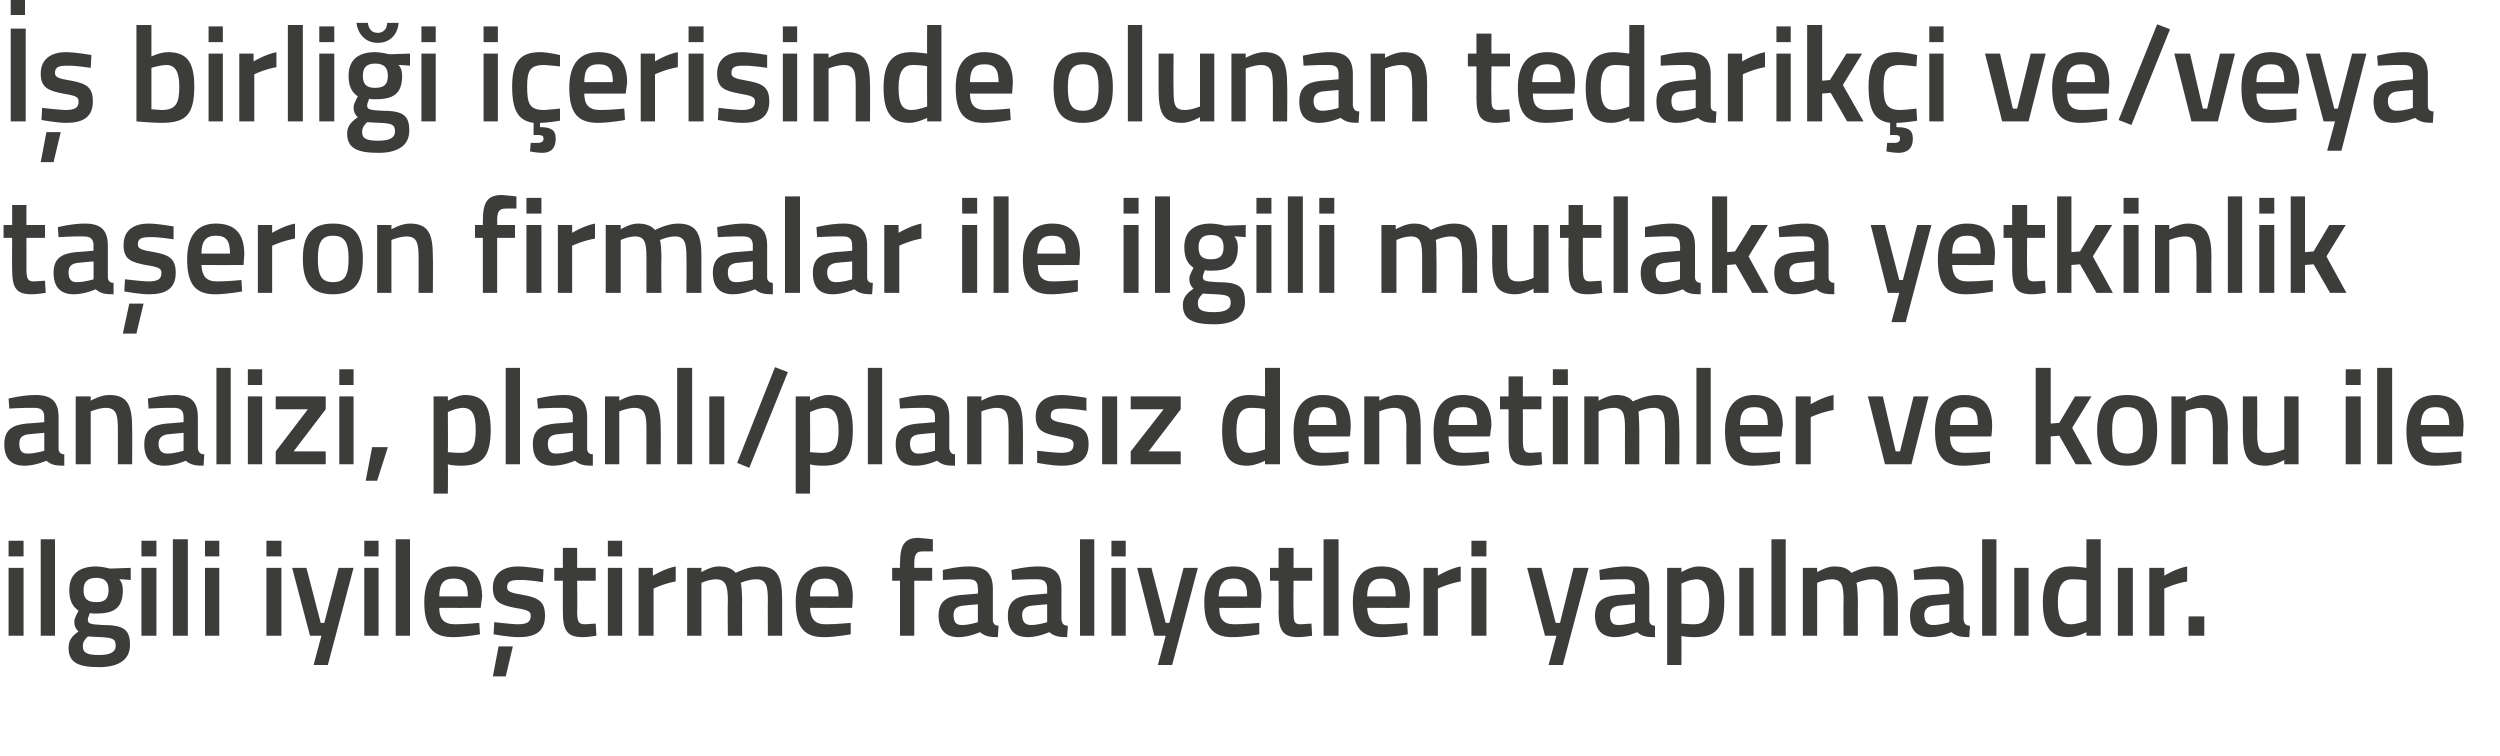
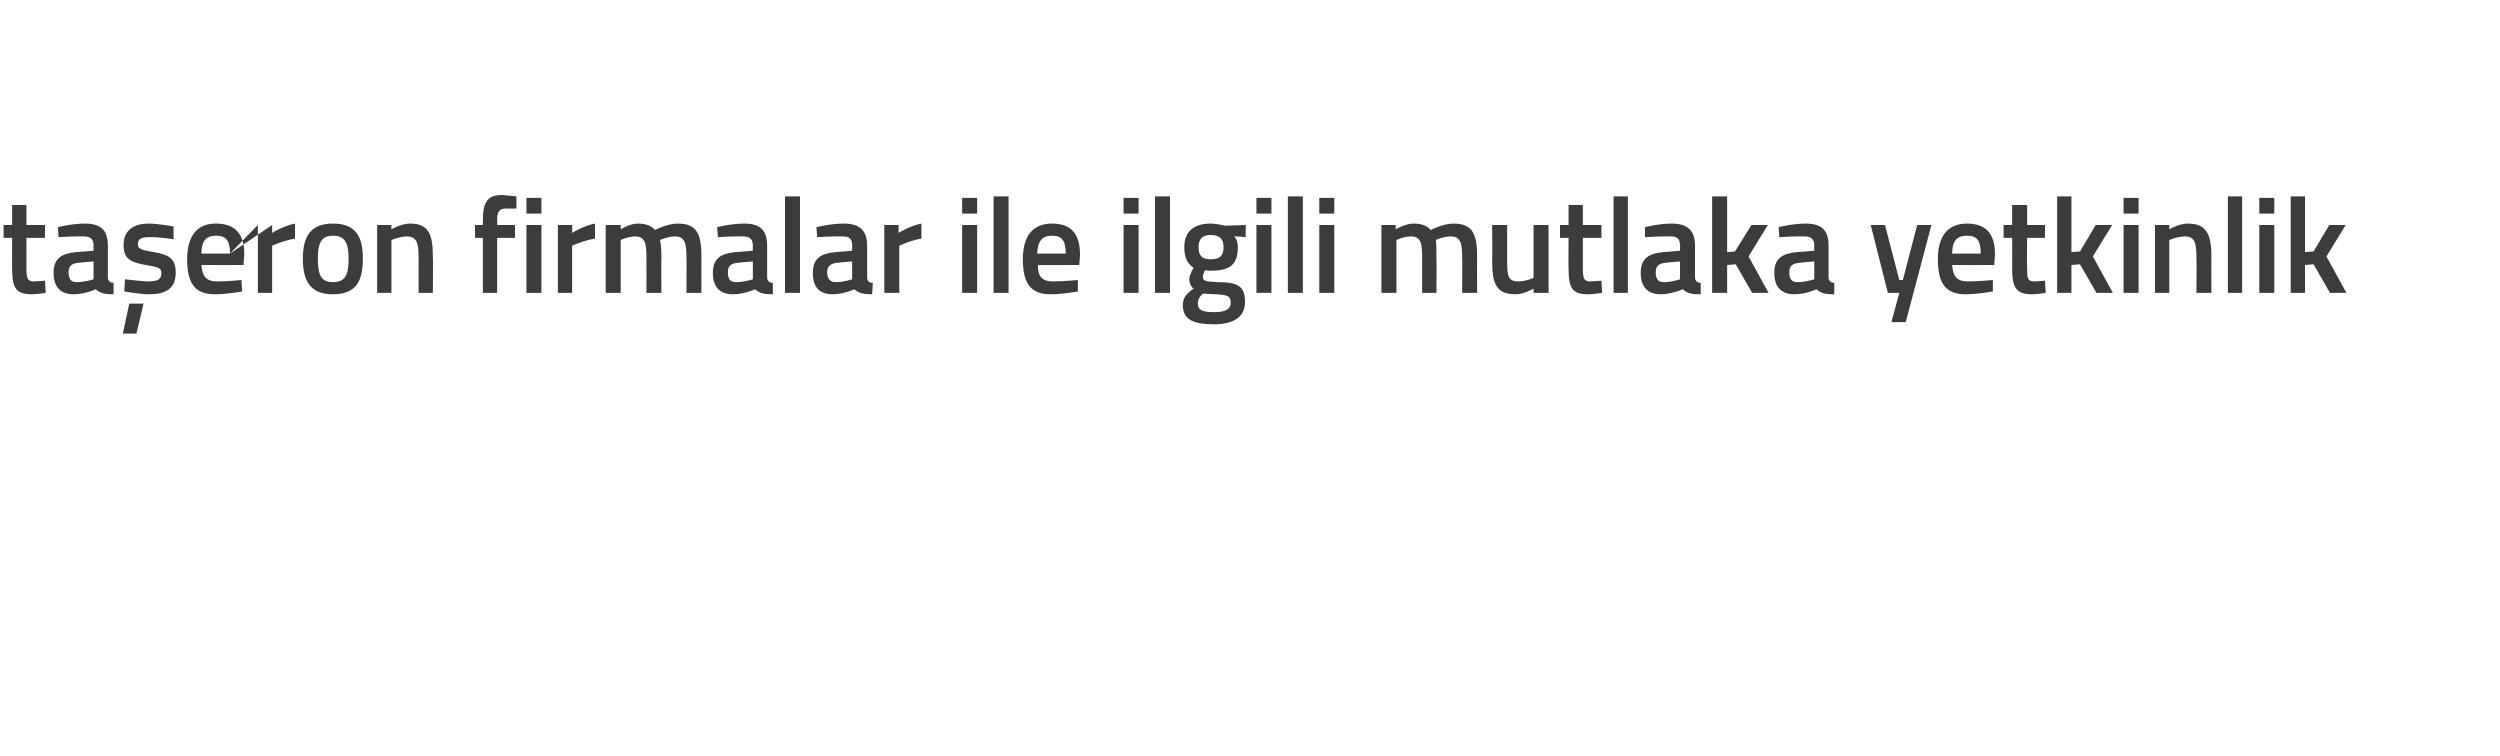
<svg xmlns="http://www.w3.org/2000/svg" version="1.1" width="350px" height="105.8px" viewBox="0 0 350 105.8">
  <desc>birli i i erisinde olunan tedarik i ve veya ta eron firmalar ile ilgili mutlaka yetkinlik analizi, planl plans z</desc>
  <defs />
  <g id="Polygon206280">
-     <path d="M 1.2 79.5 L 3.3 79.5 L 3.3 89 L 1.2 89 L 1.2 79.5 Z M 1.2 75.7 L 3.3 75.7 L 3.3 77.9 L 1.2 77.9 L 1.2 75.7 Z M 5.7 75.5 L 7.7 75.5 L 7.7 89 L 5.7 89 L 5.7 75.5 Z M 9.6 90.7 C 9.6 89.7 10 89.1 11 88.4 C 10.6 88.1 10.4 87.6 10.4 87 C 10.4 86.5 11 85.5 11 85.5 C 10.3 85 9.7 84.3 9.7 82.6 C 9.7 80.2 11.3 79.3 13.5 79.3 C 14.32 79.31 15.4 79.6 15.4 79.6 L 18.3 79.5 L 18.3 81.2 C 18.3 81.2 16.72 81.06 16.7 81.1 C 17 81.4 17.2 81.9 17.2 82.6 C 17.2 85.2 15.9 85.9 13.4 85.9 C 13.2 85.9 12.7 85.9 12.6 85.8 C 12.6 85.8 12.3 86.5 12.3 86.7 C 12.3 87.3 12.5 87.4 14.3 87.5 C 17.3 87.5 18.2 88.1 18.2 90.3 C 18.2 92.5 16.4 93.4 13.9 93.4 C 11 93.4 9.6 92.8 9.6 90.7 Z M 12.3 89.1 C 11.8 89.6 11.6 89.9 11.6 90.5 C 11.6 91.4 12.2 91.7 13.9 91.7 C 15.4 91.7 16.2 91.3 16.2 90.4 C 16.2 89.4 15.7 89.3 14.2 89.2 C 13.6 89.2 12.3 89.1 12.3 89.1 Z M 15.2 82.6 C 15.2 81.5 14.7 80.9 13.5 80.9 C 12.2 80.9 11.7 81.5 11.7 82.6 C 11.7 83.8 12.2 84.3 13.5 84.3 C 14.7 84.3 15.2 83.8 15.2 82.6 Z M 19.8 79.5 L 21.9 79.5 L 21.9 89 L 19.8 89 L 19.8 79.5 Z M 19.8 75.7 L 21.9 75.7 L 21.9 77.9 L 19.8 77.9 L 19.8 75.7 Z M 24.2 75.5 L 26.3 75.5 L 26.3 89 L 24.2 89 L 24.2 75.5 Z M 28.7 79.5 L 30.7 79.5 L 30.7 89 L 28.7 89 L 28.7 79.5 Z M 28.7 75.7 L 30.7 75.7 L 30.7 77.9 L 28.7 77.9 L 28.7 75.7 Z M 37.3 79.5 L 39.4 79.5 L 39.4 89 L 37.3 89 L 37.3 79.5 Z M 37.3 75.7 L 39.4 75.7 L 39.4 77.9 L 37.3 77.9 L 37.3 75.7 Z M 42.9 79.5 L 44.9 87.2 L 45.4 87.2 L 47.4 79.5 L 49.5 79.5 L 45.9 93.1 L 43.9 93.1 L 45 89 L 43.4 89 L 40.9 79.5 L 42.9 79.5 Z M 51 79.5 L 53 79.5 L 53 89 L 51 89 L 51 79.5 Z M 51 75.7 L 53 75.7 L 53 77.9 L 51 77.9 L 51 75.7 Z M 55.4 75.5 L 57.4 75.5 L 57.4 89 L 55.4 89 L 55.4 75.5 Z M 67.1 87.2 L 67.2 88.8 C 67.2 88.8 65.01 89.21 63.4 89.2 C 60.5 89.2 59.4 87.7 59.4 84.3 C 59.4 80.9 60.9 79.3 63.5 79.3 C 66.2 79.3 67.5 80.7 67.5 83.6 C 67.47 83.64 67.3 85.1 67.3 85.1 C 67.3 85.1 61.51 85.12 61.5 85.1 C 61.5 86.6 62.1 87.4 63.7 87.4 C 65.14 87.4 67.1 87.2 67.1 87.2 Z M 65.5 83.5 C 65.5 81.6 64.9 81 63.5 81 C 62.1 81 61.5 81.7 61.5 83.5 C 61.5 83.5 65.5 83.5 65.5 83.5 Z M 69 94.7 L 70.8 94.7 L 71.8 90.5 L 69.8 90.5 L 69 94.7 Z M 76 81.5 C 76 81.5 73.81 81.15 72.7 81.2 C 71.5 81.2 71 81.4 71 82.2 C 71 82.8 71.4 83 73.3 83.3 C 75.5 83.7 76.3 84.3 76.3 86.2 C 76.3 88.4 75 89.2 72.6 89.2 C 71.32 89.21 69.1 88.8 69.1 88.8 L 69.2 87.1 C 69.2 87.1 71.47 87.37 72.4 87.4 C 73.8 87.4 74.3 87.1 74.3 86.2 C 74.3 85.6 74 85.4 72.1 85.1 C 70.1 84.7 69 84.3 69 82.3 C 69 80.1 70.7 79.3 72.5 79.3 C 73.9 79.31 76.1 79.7 76.1 79.7 L 76 81.5 Z M 80.8 81.3 C 80.8 81.3 80.85 85.45 80.8 85.4 C 80.8 86.9 80.9 87.4 81.9 87.4 C 82.41 87.37 83.4 87.3 83.4 87.3 L 83.5 89 C 83.5 89 82.26 89.21 81.6 89.2 C 79.5 89.2 78.8 88.4 78.8 85.7 C 78.81 85.68 78.8 81.3 78.8 81.3 L 77.6 81.3 L 77.6 79.5 L 78.8 79.5 L 78.8 76.7 L 80.8 76.7 L 80.8 79.5 L 83.4 79.5 L 83.4 81.3 L 80.8 81.3 Z M 85.1 79.5 L 87.1 79.5 L 87.1 89 L 85.1 89 L 85.1 79.5 Z M 85.1 75.7 L 87.1 75.7 L 87.1 77.9 L 85.1 77.9 L 85.1 75.7 Z M 89.4 79.5 L 91.4 79.5 L 91.4 80.6 C 91.4 80.6 93.04 79.6 94.6 79.3 C 94.6 79.3 94.6 81.4 94.6 81.4 C 92.92 81.7 91.5 82.4 91.5 82.4 L 91.5 89 L 89.4 89 L 89.4 79.5 Z M 96.2 89 L 96.2 79.5 L 98.2 79.5 L 98.2 80.1 C 98.2 80.1 99.52 79.29 100.6 79.3 C 101.8 79.3 102.5 79.6 103 80.2 C 103 80.2 104.7 79.3 106.3 79.3 C 108.8 79.3 109.5 80.7 109.5 83.9 C 109.51 83.91 109.5 89 109.5 89 L 107.5 89 C 107.5 89 107.48 83.97 107.5 84 C 107.5 82.1 107.3 81.1 105.9 81.1 C 104.8 81.1 103.7 81.6 103.7 81.6 C 103.8 81.8 103.9 83.1 103.9 84.1 C 103.88 84.08 103.9 89 103.9 89 L 101.9 89 C 101.9 89 101.85 84.12 101.9 84.1 C 101.9 82 101.6 81.1 100.2 81.1 C 99.18 81.13 98.2 81.6 98.2 81.6 L 98.2 89 L 96.2 89 Z M 119.1 87.2 L 119.1 88.8 C 119.1 88.8 116.95 89.21 115.3 89.2 C 112.5 89.2 111.4 87.7 111.4 84.3 C 111.4 80.9 112.9 79.3 115.5 79.3 C 118.1 79.3 119.4 80.7 119.4 83.6 C 119.41 83.64 119.3 85.1 119.3 85.1 C 119.3 85.1 113.45 85.12 113.4 85.1 C 113.5 86.6 114 87.4 115.6 87.4 C 117.08 87.4 119.1 87.2 119.1 87.2 Z M 117.4 83.5 C 117.4 81.6 116.8 81 115.5 81 C 114.1 81 113.4 81.7 113.4 83.5 C 113.4 83.5 117.4 83.5 117.4 83.5 Z M 128 89 L 126 89 L 126 81.3 L 124.9 81.3 L 124.9 79.5 L 126 79.5 C 126 79.5 125.96 78.89 126 78.9 C 126 76.2 126.7 75.3 128.6 75.3 C 129.25 75.34 130.6 75.5 130.6 75.5 L 130.6 77.2 C 130.6 77.2 129.7 77.18 129.1 77.2 C 128.3 77.2 128 77.6 128 78.9 C 127.99 78.91 128 79.5 128 79.5 L 130.5 79.5 L 130.5 81.3 L 128 81.3 L 128 89 Z M 139 86.8 C 139 87.3 139.3 87.6 139.8 87.6 C 139.8 87.6 139.7 89.2 139.7 89.2 C 138.6 89.2 137.9 89.1 137.2 88.5 C 137.2 88.5 135.7 89.2 134.2 89.2 C 132.4 89.2 131.4 88.2 131.4 86.2 C 131.4 84.2 132.5 83.5 134.5 83.3 C 134.52 83.32 136.9 83.1 136.9 83.1 C 136.9 83.1 136.95 82.43 136.9 82.4 C 136.9 81.4 136.5 81.1 135.6 81.1 C 134.31 81.06 132 81.2 132 81.2 L 132 79.8 C 132 79.8 134.01 79.29 135.7 79.3 C 138 79.3 139 80.3 139 82.4 C 139 82.4 139 86.8 139 86.8 Z M 134.8 84.8 C 133.9 84.9 133.5 85.3 133.5 86.1 C 133.5 87 133.8 87.5 134.6 87.5 C 135.69 87.52 136.9 87.1 136.9 87.1 L 136.9 84.6 C 136.9 84.6 134.76 84.78 134.8 84.8 Z M 148.6 86.8 C 148.7 87.3 148.9 87.6 149.5 87.6 C 149.5 87.6 149.4 89.2 149.4 89.2 C 148.3 89.2 147.6 89.1 146.9 88.5 C 146.9 88.5 145.4 89.2 143.9 89.2 C 142 89.2 141.1 88.2 141.1 86.2 C 141.1 84.2 142.2 83.5 144.2 83.3 C 144.17 83.32 146.6 83.1 146.6 83.1 C 146.6 83.1 146.6 82.43 146.6 82.4 C 146.6 81.4 146.1 81.1 145.2 81.1 C 143.97 81.06 141.7 81.2 141.7 81.2 L 141.6 79.8 C 141.6 79.8 143.67 79.29 145.4 79.3 C 147.7 79.3 148.6 80.3 148.6 82.4 C 148.6 82.4 148.6 86.8 148.6 86.8 Z M 144.4 84.8 C 143.6 84.9 143.1 85.3 143.1 86.1 C 143.1 87 143.5 87.5 144.3 87.5 C 145.34 87.52 146.6 87.1 146.6 87.1 L 146.6 84.6 C 146.6 84.6 144.42 84.78 144.4 84.8 Z M 151.2 75.5 L 153.2 75.5 L 153.2 89 L 151.2 89 L 151.2 75.5 Z M 155.6 79.5 L 157.6 79.5 L 157.6 89 L 155.6 89 L 155.6 79.5 Z M 155.6 75.7 L 157.6 75.7 L 157.6 77.9 L 155.6 77.9 L 155.6 75.7 Z M 161.2 79.5 L 163.2 87.2 L 163.7 87.2 L 165.7 79.5 L 167.7 79.5 L 164.1 93.1 L 162.1 93.1 L 163.2 89 L 161.6 89 L 159.2 79.5 L 161.2 79.5 Z M 176.3 87.2 L 176.3 88.8 C 176.3 88.8 174.15 89.21 172.5 89.2 C 169.7 89.2 168.6 87.7 168.6 84.3 C 168.6 80.9 170.1 79.3 172.7 79.3 C 175.3 79.3 176.6 80.7 176.6 83.6 C 176.61 83.64 176.5 85.1 176.5 85.1 C 176.5 85.1 170.65 85.12 170.7 85.1 C 170.7 86.6 171.2 87.4 172.8 87.4 C 174.28 87.4 176.3 87.2 176.3 87.2 Z M 174.6 83.5 C 174.6 81.6 174 81 172.7 81 C 171.3 81 170.7 81.7 170.6 83.5 C 170.6 83.5 174.6 83.5 174.6 83.5 Z M 181.1 81.3 C 181.1 81.3 181.06 85.45 181.1 85.4 C 181.1 86.9 181.1 87.4 182.1 87.4 C 182.62 87.37 183.6 87.3 183.6 87.3 L 183.7 89 C 183.7 89 182.47 89.21 181.8 89.2 C 179.7 89.2 179 88.4 179 85.7 C 179.03 85.68 179 81.3 179 81.3 L 177.8 81.3 L 177.8 79.5 L 179 79.5 L 179 76.7 L 181.1 76.7 L 181.1 79.5 L 183.7 79.5 L 183.7 81.3 L 181.1 81.3 Z M 185.3 75.5 L 187.4 75.5 L 187.4 89 L 185.3 89 L 185.3 75.5 Z M 197 87.2 L 197.1 88.8 C 197.1 88.8 194.93 89.21 193.3 89.2 C 190.5 89.2 189.4 87.7 189.4 84.3 C 189.4 80.9 190.8 79.3 193.4 79.3 C 196.1 79.3 197.4 80.7 197.4 83.6 C 197.4 83.64 197.3 85.1 197.3 85.1 C 197.3 85.1 191.43 85.12 191.4 85.1 C 191.5 86.6 192 87.4 193.6 87.4 C 195.06 87.4 197 87.2 197 87.2 Z M 195.4 83.5 C 195.4 81.6 194.8 81 193.4 81 C 192.1 81 191.4 81.7 191.4 83.5 C 191.4 83.5 195.4 83.5 195.4 83.5 Z M 199.3 79.5 L 201.3 79.5 L 201.3 80.6 C 201.3 80.6 202.91 79.6 204.5 79.3 C 204.5 79.3 204.5 81.4 204.5 81.4 C 202.8 81.7 201.3 82.4 201.3 82.4 L 201.3 89 L 199.3 89 L 199.3 79.5 Z M 206 79.5 L 208.1 79.5 L 208.1 89 L 206 89 L 206 79.5 Z M 206 75.7 L 208.1 75.7 L 208.1 77.9 L 206 77.9 L 206 75.7 Z M 215.8 79.5 L 217.8 87.2 L 218.4 87.2 L 220.3 79.5 L 222.4 79.5 L 218.8 93.1 L 216.8 93.1 L 217.9 89 L 216.3 89 L 213.8 79.5 L 215.8 79.5 Z M 230.9 86.8 C 230.9 87.3 231.2 87.6 231.7 87.6 C 231.7 87.6 231.7 89.2 231.7 89.2 C 230.5 89.2 229.9 89.1 229.2 88.5 C 229.2 88.5 227.7 89.2 226.1 89.2 C 224.3 89.2 223.3 88.2 223.3 86.2 C 223.3 84.2 224.4 83.5 226.4 83.3 C 226.43 83.32 228.9 83.1 228.9 83.1 C 228.9 83.1 228.86 82.43 228.9 82.4 C 228.9 81.4 228.4 81.1 227.5 81.1 C 226.23 81.06 224 81.2 224 81.2 L 223.9 79.8 C 223.9 79.8 225.93 79.29 227.7 79.3 C 230 79.3 230.9 80.3 230.9 82.4 C 230.9 82.4 230.9 86.8 230.9 86.8 Z M 226.7 84.8 C 225.8 84.9 225.4 85.3 225.4 86.1 C 225.4 87 225.7 87.5 226.5 87.5 C 227.6 87.52 228.9 87.1 228.9 87.1 L 228.9 84.6 C 228.9 84.6 226.68 84.78 226.7 84.8 Z M 233.4 79.5 L 235.4 79.5 L 235.4 80.1 C 235.4 80.1 236.7 79.29 237.8 79.3 C 240.3 79.3 241.4 80.7 241.4 84.2 C 241.4 88.1 240.1 89.2 237.2 89.2 C 236.4 89.2 235.5 89.1 235.4 89 C 235.42 89.04 235.4 93.1 235.4 93.1 L 233.4 93.1 L 233.4 79.5 Z M 235.4 81.7 C 235.4 81.7 235.42 87.27 235.4 87.3 C 235.5 87.3 236.4 87.4 237.1 87.4 C 238.8 87.4 239.3 86.5 239.3 84.2 C 239.3 81.9 238.6 81.1 237.5 81.1 C 236.48 81.13 235.4 81.7 235.4 81.7 Z M 243.5 79.5 L 245.5 79.5 L 245.5 89 L 243.5 89 L 243.5 79.5 Z M 248 75.5 L 250 75.5 L 250 89 L 248 89 L 248 75.5 Z M 252.4 89 L 252.4 79.5 L 254.4 79.5 L 254.4 80.1 C 254.4 80.1 255.73 79.29 256.8 79.3 C 258 79.3 258.7 79.6 259.2 80.2 C 259.2 80.2 260.9 79.3 262.5 79.3 C 265 79.3 265.7 80.7 265.7 83.9 C 265.72 83.91 265.7 89 265.7 89 L 263.7 89 C 263.7 89 263.69 83.97 263.7 84 C 263.7 82.1 263.5 81.1 262.1 81.1 C 261.1 81.1 259.9 81.6 259.9 81.6 C 260 81.8 260.1 83.1 260.1 84.1 C 260.09 84.08 260.1 89 260.1 89 L 258.1 89 C 258.1 89 258.06 84.12 258.1 84.1 C 258.1 82 257.9 81.1 256.4 81.1 C 255.39 81.13 254.4 81.6 254.4 81.6 L 254.4 89 L 252.4 89 Z M 274.9 86.8 C 275 87.3 275.2 87.6 275.8 87.6 C 275.8 87.6 275.7 89.2 275.7 89.2 C 274.6 89.2 273.9 89.1 273.2 88.5 C 273.2 88.5 271.7 89.2 270.2 89.2 C 268.3 89.2 267.4 88.2 267.4 86.2 C 267.4 84.2 268.5 83.5 270.5 83.3 C 270.49 83.32 272.9 83.1 272.9 83.1 C 272.9 83.1 272.91 82.43 272.9 82.4 C 272.9 81.4 272.5 81.1 271.5 81.1 C 270.28 81.06 268 81.2 268 81.2 L 267.9 79.8 C 267.9 79.8 269.98 79.29 271.7 79.3 C 274 79.3 274.9 80.3 274.9 82.4 C 274.9 82.4 274.9 86.8 274.9 86.8 Z M 270.7 84.8 C 269.9 84.9 269.4 85.3 269.4 86.1 C 269.4 87 269.8 87.5 270.6 87.5 C 271.65 87.52 272.9 87.1 272.9 87.1 L 272.9 84.6 C 272.9 84.6 270.73 84.78 270.7 84.8 Z M 277.5 75.5 L 279.5 75.5 L 279.5 89 L 277.5 89 L 277.5 75.5 Z M 282 79.5 L 284 79.5 L 284 89 L 282 89 L 282 79.5 Z M 294.1 89 L 292.1 89 L 292.1 88.5 C 292.1 88.5 290.74 89.21 289.6 89.2 C 287.2 89.2 286 87.9 286 84.3 C 286 80.8 287.3 79.3 289.9 79.3 C 290.7 79.3 292 79.5 292.1 79.5 C 292.09 79.54 292.1 75.5 292.1 75.5 L 294.1 75.5 L 294.1 89 Z M 292.1 86.9 C 292.1 86.9 292.09 81.27 292.1 81.3 C 292 81.2 290.9 81.1 290.1 81.1 C 288.7 81.1 288.1 82.1 288.1 84.3 C 288.1 86.7 288.8 87.4 289.9 87.4 C 290.98 87.37 292.1 86.9 292.1 86.9 Z M 296.5 79.5 L 298.6 79.5 L 298.6 89 L 296.5 89 L 296.5 79.5 Z M 300.9 79.5 L 303 79.5 L 303 80.6 C 303 80.6 304.58 79.6 306.2 79.3 C 306.2 79.3 306.2 81.4 306.2 81.4 C 304.47 81.7 303 82.4 303 82.4 L 303 89 L 300.9 89 L 300.9 79.5 Z M 306.4 86.3 L 308.6 86.3 L 308.6 89 L 306.4 89 L 306.4 86.3 Z " stroke="none" fill="#3c3c3b" />
-   </g>
+     </g>
  <g id="Polygon206279">
-     <path d="M 8.2 62.8 C 8.2 63.3 8.5 63.6 9 63.6 C 9 63.6 9 65.2 9 65.2 C 7.8 65.2 7.2 65.1 6.5 64.5 C 6.5 64.5 5 65.2 3.4 65.2 C 1.6 65.2 0.6 64.2 0.6 62.2 C 0.6 60.2 1.7 59.5 3.7 59.3 C 3.74 59.32 6.2 59.1 6.2 59.1 C 6.2 59.1 6.17 58.43 6.2 58.4 C 6.2 57.4 5.7 57.1 4.8 57.1 C 3.54 57.06 1.3 57.2 1.3 57.2 L 1.2 55.8 C 1.2 55.8 3.24 55.29 5 55.3 C 7.3 55.3 8.2 56.3 8.2 58.4 C 8.2 58.4 8.2 62.8 8.2 62.8 Z M 4 60.8 C 3.1 60.9 2.7 61.3 2.7 62.1 C 2.7 63 3 63.5 3.8 63.5 C 4.91 63.52 6.2 63.1 6.2 63.1 L 6.2 60.6 C 6.2 60.6 3.99 60.78 4 60.8 Z M 10.6 65 L 10.6 55.5 L 12.7 55.5 L 12.7 56.1 C 12.7 56.1 14.05 55.29 15.3 55.3 C 17.9 55.3 18.5 56.8 18.5 59.9 C 18.53 59.91 18.5 65 18.5 65 L 16.5 65 C 16.5 65 16.5 59.97 16.5 60 C 16.5 58.1 16.3 57.1 14.8 57.1 C 13.73 57.13 12.7 57.6 12.7 57.6 L 12.7 65 L 10.6 65 Z M 27.7 62.8 C 27.8 63.3 28 63.6 28.6 63.6 C 28.6 63.6 28.5 65.2 28.5 65.2 C 27.4 65.2 26.7 65.1 26 64.5 C 26 64.5 24.5 65.2 23 65.2 C 21.1 65.2 20.2 64.2 20.2 62.2 C 20.2 60.2 21.3 59.5 23.3 59.3 C 23.27 59.32 25.7 59.1 25.7 59.1 C 25.7 59.1 25.7 58.43 25.7 58.4 C 25.7 57.4 25.2 57.1 24.3 57.1 C 23.06 57.06 20.8 57.2 20.8 57.2 L 20.7 55.8 C 20.7 55.8 22.76 55.29 24.5 55.3 C 26.8 55.3 27.7 56.3 27.7 58.4 C 27.7 58.4 27.7 62.8 27.7 62.8 Z M 23.5 60.8 C 22.7 60.9 22.2 61.3 22.2 62.1 C 22.2 63 22.6 63.5 23.4 63.5 C 24.44 63.52 25.7 63.1 25.7 63.1 L 25.7 60.6 C 25.7 60.6 23.52 60.78 23.5 60.8 Z M 30.3 51.5 L 32.3 51.5 L 32.3 65 L 30.3 65 L 30.3 51.5 Z M 34.7 55.5 L 36.7 55.5 L 36.7 65 L 34.7 65 L 34.7 55.5 Z M 34.7 51.7 L 36.7 51.7 L 36.7 53.9 L 34.7 53.9 L 34.7 51.7 Z M 38.6 55.5 L 45.6 55.5 L 45.6 57.3 L 41.1 63.2 L 45.6 63.2 L 45.6 65 L 38.6 65 L 38.6 63.2 L 43.1 57.3 L 38.6 57.3 L 38.6 55.5 Z M 47.5 55.5 L 49.5 55.5 L 49.5 65 L 47.5 65 L 47.5 55.5 Z M 47.5 51.7 L 49.5 51.7 L 49.5 53.9 L 47.5 53.9 L 47.5 51.7 Z M 52.1 62.6 L 54.3 62.6 L 52.8 67.3 L 51.2 67.3 L 52.1 62.6 Z M 60.7 55.5 L 62.7 55.5 L 62.7 56.1 C 62.7 56.1 64.02 55.29 65.1 55.3 C 67.6 55.3 68.7 56.7 68.7 60.2 C 68.7 64.1 67.4 65.2 64.5 65.2 C 63.8 65.2 62.9 65.1 62.7 65 C 62.74 65.04 62.7 69.1 62.7 69.1 L 60.7 69.1 L 60.7 55.5 Z M 62.7 57.7 C 62.7 57.7 62.74 63.27 62.7 63.3 C 62.8 63.3 63.7 63.4 64.4 63.4 C 66.1 63.4 66.6 62.5 66.6 60.2 C 66.6 57.9 66 57.1 64.8 57.1 C 63.79 57.13 62.7 57.7 62.7 57.7 Z M 70.8 51.5 L 72.8 51.5 L 72.8 65 L 70.8 65 L 70.8 51.5 Z M 82.2 62.8 C 82.2 63.3 82.5 63.6 83 63.6 C 83 63.6 83 65.2 83 65.2 C 81.8 65.2 81.2 65.1 80.5 64.5 C 80.5 64.5 79 65.2 77.4 65.2 C 75.6 65.2 74.6 64.2 74.6 62.2 C 74.6 60.2 75.7 59.5 77.7 59.3 C 77.75 59.32 80.2 59.1 80.2 59.1 C 80.2 59.1 80.17 58.43 80.2 58.4 C 80.2 57.4 79.7 57.1 78.8 57.1 C 77.54 57.06 75.3 57.2 75.3 57.2 L 75.2 55.8 C 75.2 55.8 77.24 55.29 79 55.3 C 81.3 55.3 82.2 56.3 82.2 58.4 C 82.2 58.4 82.2 62.8 82.2 62.8 Z M 78 60.8 C 77.1 60.9 76.7 61.3 76.7 62.1 C 76.7 63 77 63.5 77.8 63.5 C 78.91 63.52 80.2 63.1 80.2 63.1 L 80.2 60.6 C 80.2 60.6 77.99 60.78 78 60.8 Z M 84.7 65 L 84.7 55.5 L 86.7 55.5 L 86.7 56.1 C 86.7 56.1 88.05 55.29 89.3 55.3 C 91.9 55.3 92.5 56.8 92.5 59.9 C 92.53 59.91 92.5 65 92.5 65 L 90.5 65 C 90.5 65 90.5 59.97 90.5 60 C 90.5 58.1 90.3 57.1 88.8 57.1 C 87.74 57.13 86.7 57.6 86.7 57.6 L 86.7 65 L 84.7 65 Z M 94.8 51.5 L 96.9 51.5 L 96.9 65 L 94.8 65 L 94.8 51.5 Z M 99.3 55.5 L 101.4 55.5 L 101.4 65 L 99.3 65 L 99.3 55.5 Z M 108.5 51.4 L 110.3 52.1 L 104.9 65.5 L 103.2 64.8 L 108.5 51.4 Z M 111.4 55.5 L 113.4 55.5 L 113.4 56.1 C 113.4 56.1 114.73 55.29 115.9 55.3 C 118.3 55.3 119.4 56.7 119.4 60.2 C 119.4 64.1 118.1 65.2 115.2 65.2 C 114.5 65.2 113.6 65.1 113.4 65 C 113.45 65.04 113.4 69.1 113.4 69.1 L 111.4 69.1 L 111.4 55.5 Z M 113.4 57.7 C 113.4 57.7 113.45 63.27 113.4 63.3 C 113.5 63.3 114.4 63.4 115.1 63.4 C 116.9 63.4 117.4 62.5 117.4 60.2 C 117.4 57.9 116.7 57.1 115.5 57.1 C 114.5 57.13 113.4 57.7 113.4 57.7 Z M 121.5 51.5 L 123.5 51.5 L 123.5 65 L 121.5 65 L 121.5 51.5 Z M 132.9 62.8 C 133 63.3 133.2 63.6 133.7 63.6 C 133.7 63.6 133.7 65.2 133.7 65.2 C 132.5 65.2 131.9 65.1 131.2 64.5 C 131.2 64.5 129.7 65.2 128.2 65.2 C 126.3 65.2 125.4 64.2 125.4 62.2 C 125.4 60.2 126.4 59.5 128.5 59.3 C 128.46 59.32 130.9 59.1 130.9 59.1 C 130.9 59.1 130.88 58.43 130.9 58.4 C 130.9 57.4 130.4 57.1 129.5 57.1 C 128.25 57.06 126 57.2 126 57.2 L 125.9 55.8 C 125.9 55.8 127.95 55.29 129.7 55.3 C 132 55.3 132.9 56.3 132.9 58.4 C 132.9 58.4 132.9 62.8 132.9 62.8 Z M 128.7 60.8 C 127.8 60.9 127.4 61.3 127.4 62.1 C 127.4 63 127.8 63.5 128.5 63.5 C 129.62 63.52 130.9 63.1 130.9 63.1 L 130.9 60.6 C 130.9 60.6 128.7 60.78 128.7 60.8 Z M 135.4 65 L 135.4 55.5 L 137.4 55.5 L 137.4 56.1 C 137.4 56.1 138.77 55.29 140 55.3 C 142.6 55.3 143.2 56.8 143.2 59.9 C 143.24 59.91 143.2 65 143.2 65 L 141.2 65 C 141.2 65 141.21 59.97 141.2 60 C 141.2 58.1 141 57.1 139.5 57.1 C 138.45 57.13 137.4 57.6 137.4 57.6 L 137.4 65 L 135.4 65 Z M 152.1 57.5 C 152.1 57.5 149.83 57.15 148.7 57.2 C 147.6 57.2 147.1 57.4 147.1 58.2 C 147.1 58.8 147.5 59 149.3 59.3 C 151.6 59.7 152.4 60.3 152.4 62.2 C 152.4 64.4 151 65.2 148.6 65.2 C 147.35 65.21 145.2 64.8 145.2 64.8 L 145.2 63.1 C 145.2 63.1 147.5 63.37 148.5 63.4 C 149.8 63.4 150.3 63.1 150.3 62.2 C 150.3 61.6 150 61.4 148.2 61.1 C 146.1 60.7 145 60.3 145 58.3 C 145 56.1 146.7 55.3 148.6 55.3 C 149.93 55.31 152.1 55.7 152.1 55.7 L 152.1 57.5 Z M 154.3 55.5 L 156.4 55.5 L 156.4 65 L 154.3 65 L 154.3 55.5 Z M 158.3 55.5 L 165.3 55.5 L 165.3 57.3 L 160.8 63.2 L 165.3 63.2 L 165.3 65 L 158.3 65 L 158.3 63.2 L 162.9 57.3 L 158.3 57.3 L 158.3 55.5 Z M 179.2 65 L 177.1 65 L 177.1 64.5 C 177.1 64.5 175.75 65.21 174.6 65.2 C 172.2 65.2 171.1 63.9 171.1 60.3 C 171.1 56.8 172.3 55.3 175 55.3 C 175.7 55.3 177 55.5 177.1 55.5 C 177.11 55.54 177.1 51.5 177.1 51.5 L 179.2 51.5 L 179.2 65 Z M 177.1 62.9 C 177.1 62.9 177.11 57.27 177.1 57.3 C 177 57.2 175.9 57.1 175.1 57.1 C 173.7 57.1 173.1 58.1 173.1 60.3 C 173.1 62.7 173.8 63.4 174.9 63.4 C 176 63.37 177.1 62.9 177.1 62.9 Z M 188.8 63.2 L 188.8 64.8 C 188.8 64.8 186.67 65.21 185 65.2 C 182.2 65.2 181.1 63.7 181.1 60.3 C 181.1 56.9 182.6 55.3 185.2 55.3 C 187.8 55.3 189.1 56.7 189.1 59.6 C 189.13 59.64 189 61.1 189 61.1 C 189 61.1 183.17 61.12 183.2 61.1 C 183.2 62.6 183.8 63.4 185.3 63.4 C 186.8 63.4 188.8 63.2 188.8 63.2 Z M 187.1 59.5 C 187.1 57.6 186.6 57 185.2 57 C 183.8 57 183.2 57.7 183.2 59.5 C 183.2 59.5 187.1 59.5 187.1 59.5 Z M 191 65 L 191 55.5 L 193.1 55.5 L 193.1 56.1 C 193.1 56.1 194.43 55.29 195.6 55.3 C 198.3 55.3 198.9 56.8 198.9 59.9 C 198.9 59.91 198.9 65 198.9 65 L 196.9 65 C 196.9 65 196.87 59.97 196.9 60 C 196.9 58.1 196.6 57.1 195.2 57.1 C 194.11 57.13 193.1 57.6 193.1 57.6 L 193.1 65 L 191 65 Z M 208.4 63.2 L 208.5 64.8 C 208.5 64.8 206.31 65.21 204.7 65.2 C 201.8 65.2 200.7 63.7 200.7 60.3 C 200.7 56.9 202.2 55.3 204.8 55.3 C 207.5 55.3 208.8 56.7 208.8 59.6 C 208.78 59.64 208.6 61.1 208.6 61.1 C 208.6 61.1 202.82 61.12 202.8 61.1 C 202.8 62.6 203.4 63.4 205 63.4 C 206.45 63.4 208.4 63.2 208.4 63.2 Z M 206.8 59.5 C 206.8 57.6 206.2 57 204.8 57 C 203.4 57 202.8 57.7 202.8 59.5 C 202.8 59.5 206.8 59.5 206.8 59.5 Z M 213.2 57.3 C 213.2 57.3 213.22 61.45 213.2 61.4 C 213.2 62.9 213.3 63.4 214.3 63.4 C 214.78 63.37 215.8 63.3 215.8 63.3 L 215.9 65 C 215.9 65 214.63 65.21 214 65.2 C 211.8 65.2 211.2 64.4 211.2 61.7 C 211.19 61.68 211.2 57.3 211.2 57.3 L 210 57.3 L 210 55.5 L 211.2 55.5 L 211.2 52.7 L 213.2 52.7 L 213.2 55.5 L 215.8 55.5 L 215.8 57.3 L 213.2 57.3 Z M 217.4 55.5 L 219.5 55.5 L 219.5 65 L 217.4 65 L 217.4 55.5 Z M 217.4 51.7 L 219.5 51.7 L 219.5 53.9 L 217.4 53.9 L 217.4 51.7 Z M 221.8 65 L 221.8 55.5 L 223.8 55.5 L 223.8 56.1 C 223.8 56.1 225.15 55.29 226.3 55.3 C 227.4 55.3 228.1 55.6 228.6 56.2 C 228.6 56.2 230.4 55.3 231.9 55.3 C 234.4 55.3 235.1 56.7 235.1 59.9 C 235.14 59.91 235.1 65 235.1 65 L 233.1 65 C 233.1 65 233.11 59.97 233.1 60 C 233.1 58.1 232.9 57.1 231.5 57.1 C 230.5 57.1 229.4 57.6 229.4 57.6 C 229.4 57.8 229.5 59.1 229.5 60.1 C 229.51 60.08 229.5 65 229.5 65 L 227.5 65 C 227.5 65 227.48 60.12 227.5 60.1 C 227.5 58 227.3 57.1 225.9 57.1 C 224.81 57.13 223.8 57.6 223.8 57.6 L 223.8 65 L 221.8 65 Z M 237.5 51.5 L 239.5 51.5 L 239.5 65 L 237.5 65 L 237.5 51.5 Z M 249.2 63.2 L 249.2 64.8 C 249.2 64.8 247.09 65.21 245.4 65.2 C 242.6 65.2 241.5 63.7 241.5 60.3 C 241.5 56.9 243 55.3 245.6 55.3 C 248.2 55.3 249.6 56.7 249.6 59.6 C 249.56 59.64 249.4 61.1 249.4 61.1 C 249.4 61.1 243.6 61.12 243.6 61.1 C 243.6 62.6 244.2 63.4 245.7 63.4 C 247.23 63.4 249.2 63.2 249.2 63.2 Z M 247.5 59.5 C 247.5 57.6 247 57 245.6 57 C 244.2 57 243.6 57.7 243.6 59.5 C 243.6 59.5 247.5 59.5 247.5 59.5 Z M 251.4 55.5 L 253.5 55.5 L 253.5 56.6 C 253.5 56.6 255.08 55.6 256.7 55.3 C 256.7 55.3 256.7 57.4 256.7 57.4 C 254.96 57.7 253.5 58.4 253.5 58.4 L 253.5 65 L 251.4 65 L 251.4 55.5 Z M 263.6 55.5 L 265.4 63.2 L 266 63.2 L 267.9 55.5 L 270 55.5 L 267.6 65 L 263.9 65 L 261.5 55.5 L 263.6 55.5 Z M 278.6 63.2 L 278.6 64.8 C 278.6 64.8 276.47 65.21 274.8 65.2 C 272 65.2 270.9 63.7 270.9 60.3 C 270.9 56.9 272.4 55.3 275 55.3 C 277.6 55.3 278.9 56.7 278.9 59.6 C 278.94 59.64 278.8 61.1 278.8 61.1 C 278.8 61.1 272.97 61.12 273 61.1 C 273 62.6 273.6 63.4 275.1 63.4 C 276.6 63.4 278.6 63.2 278.6 63.2 Z M 276.9 59.5 C 276.9 57.6 276.4 57 275 57 C 273.6 57 273 57.7 273 59.5 C 273 59.5 276.9 59.5 276.9 59.5 Z M 285 65 L 285 51.5 L 287.1 51.5 L 287.1 59.3 L 288.3 59.2 L 290.5 55.5 L 292.8 55.5 L 290.1 59.9 L 292.9 65 L 290.6 65 L 288.3 61 L 287.1 61.1 L 287.1 65 L 285 65 Z M 302 60.2 C 302 63.3 301.1 65.2 297.8 65.2 C 294.6 65.2 293.6 63.3 293.6 60.2 C 293.6 57.1 294.7 55.3 297.8 55.3 C 301 55.3 302 57.1 302 60.2 Z M 300 60.2 C 300 58 299.5 57 297.8 57 C 296.2 57 295.7 58 295.7 60.2 C 295.7 62.4 296.1 63.5 297.8 63.5 C 299.6 63.5 300 62.4 300 60.2 Z M 304 65 L 304 55.5 L 306 55.5 L 306 56.1 C 306 56.1 307.37 55.29 308.6 55.3 C 311.2 55.3 311.9 56.8 311.9 59.9 C 311.85 59.91 311.9 65 311.9 65 L 309.8 65 C 309.8 65 309.82 59.97 309.8 60 C 309.8 58.1 309.6 57.1 308.1 57.1 C 307.05 57.13 306 57.6 306 57.6 L 306 65 L 304 65 Z M 321.8 55.5 L 321.8 65 L 319.8 65 L 319.8 64.4 C 319.8 64.4 318.41 65.21 317.2 65.2 C 314.6 65.2 314 63.8 314 60.5 C 313.99 60.46 314 55.5 314 55.5 L 316 55.5 C 316 55.5 316.04 60.48 316 60.5 C 316 62.6 316.2 63.4 317.6 63.4 C 318.77 63.37 319.8 62.9 319.8 62.9 L 319.8 55.5 L 321.8 55.5 Z M 328.4 55.5 L 330.5 55.5 L 330.5 65 L 328.4 65 L 328.4 55.5 Z M 328.4 51.7 L 330.5 51.7 L 330.5 53.9 L 328.4 53.9 L 328.4 51.7 Z M 332.8 51.5 L 334.9 51.5 L 334.9 65 L 332.8 65 L 332.8 51.5 Z M 344.6 63.2 L 344.6 64.8 C 344.6 64.8 342.46 65.21 340.8 65.2 C 338 65.2 336.9 63.7 336.9 60.3 C 336.9 56.9 338.4 55.3 341 55.3 C 343.6 55.3 344.9 56.7 344.9 59.6 C 344.92 59.64 344.8 61.1 344.8 61.1 C 344.8 61.1 338.96 61.12 339 61.1 C 339 62.6 339.5 63.4 341.1 63.4 C 342.59 63.4 344.6 63.2 344.6 63.2 Z M 342.9 59.5 C 342.9 57.6 342.3 57 341 57 C 339.6 57 339 57.7 338.9 59.5 C 338.9 59.5 342.9 59.5 342.9 59.5 Z " stroke="none" fill="#3c3c3b" />
-   </g>
+     </g>
  <g id="Polygon206278">
-     <path d="M 3.7 33.3 C 3.7 33.3 3.71 37.45 3.7 37.4 C 3.7 38.9 3.8 39.4 4.7 39.4 C 5.27 39.37 6.3 39.3 6.3 39.3 L 6.4 41 C 6.4 41 5.12 41.21 4.5 41.2 C 2.3 41.2 1.7 40.4 1.7 37.7 C 1.67 37.68 1.7 33.3 1.7 33.3 L 0.5 33.3 L 0.5 31.5 L 1.7 31.5 L 1.7 28.7 L 3.7 28.7 L 3.7 31.5 L 6.3 31.5 L 6.3 33.3 L 3.7 33.3 Z M 15.1 38.8 C 15.1 39.3 15.4 39.6 15.9 39.6 C 15.9 39.6 15.9 41.2 15.9 41.2 C 14.7 41.2 14.1 41.1 13.4 40.5 C 13.4 40.5 11.9 41.2 10.3 41.2 C 8.5 41.2 7.5 40.2 7.5 38.2 C 7.5 36.2 8.6 35.5 10.6 35.3 C 10.63 35.32 13.1 35.1 13.1 35.1 C 13.1 35.1 13.06 34.43 13.1 34.4 C 13.1 33.4 12.6 33.1 11.7 33.1 C 10.43 33.06 8.2 33.2 8.2 33.2 L 8.1 31.8 C 8.1 31.8 10.13 31.29 11.9 31.3 C 14.2 31.3 15.1 32.3 15.1 34.4 C 15.1 34.4 15.1 38.8 15.1 38.8 Z M 10.9 36.8 C 10 36.9 9.6 37.3 9.6 38.1 C 9.6 39 9.9 39.5 10.7 39.5 C 11.8 39.52 13.1 39.1 13.1 39.1 L 13.1 36.6 C 13.1 36.6 10.88 36.78 10.9 36.8 Z M 17.2 46.7 L 19.1 46.7 L 20.1 42.5 L 18.1 42.5 L 17.2 46.7 Z M 24.3 33.5 C 24.3 33.5 22.08 33.15 21 33.2 C 19.8 33.2 19.3 33.4 19.3 34.2 C 19.3 34.8 19.7 35 21.6 35.3 C 23.8 35.7 24.6 36.3 24.6 38.2 C 24.6 40.4 23.2 41.2 20.9 41.2 C 19.6 41.21 17.4 40.8 17.4 40.8 L 17.5 39.1 C 17.5 39.1 19.75 39.37 20.7 39.4 C 22.1 39.4 22.6 39.1 22.6 38.2 C 22.6 37.6 22.3 37.4 20.4 37.1 C 18.3 36.7 17.3 36.3 17.3 34.3 C 17.3 32.1 18.9 31.3 20.8 31.3 C 22.18 31.31 24.3 31.7 24.3 31.7 L 24.3 33.5 Z M 33.8 39.2 L 33.9 40.8 C 33.9 40.8 31.74 41.21 30.1 41.2 C 27.3 41.2 26.2 39.7 26.2 36.3 C 26.2 32.9 27.7 31.3 30.2 31.3 C 32.9 31.3 34.2 32.7 34.2 35.6 C 34.2 35.64 34.1 37.1 34.1 37.1 C 34.1 37.1 28.24 37.12 28.2 37.1 C 28.3 38.6 28.8 39.4 30.4 39.4 C 31.87 39.4 33.8 39.2 33.8 39.2 Z M 32.2 35.5 C 32.2 33.6 31.6 33 30.2 33 C 28.9 33 28.2 33.7 28.2 35.5 C 28.2 35.5 32.2 35.5 32.2 35.5 Z M 36.1 31.5 L 38.1 31.5 L 38.1 32.6 C 38.1 32.6 39.72 31.6 41.3 31.3 C 41.3 31.3 41.3 33.4 41.3 33.4 C 39.61 33.7 38.1 34.4 38.1 34.4 L 38.1 41 L 36.1 41 L 36.1 31.5 Z M 50.8 36.2 C 50.8 39.3 49.9 41.2 46.6 41.2 C 43.4 41.2 42.4 39.3 42.4 36.2 C 42.4 33.1 43.5 31.3 46.6 31.3 C 49.8 31.3 50.8 33.1 50.8 36.2 Z M 48.8 36.2 C 48.8 34 48.3 33 46.6 33 C 45 33 44.5 34 44.5 36.2 C 44.5 38.4 44.9 39.5 46.6 39.5 C 48.4 39.5 48.8 38.4 48.8 36.2 Z M 52.8 41 L 52.8 31.5 L 54.8 31.5 L 54.8 32.1 C 54.8 32.1 56.17 31.29 57.4 31.3 C 60 31.3 60.6 32.8 60.6 35.9 C 60.64 35.91 60.6 41 60.6 41 L 58.6 41 C 58.6 41 58.61 35.97 58.6 36 C 58.6 34.1 58.4 33.1 56.9 33.1 C 55.85 33.13 54.8 33.6 54.8 33.6 L 54.8 41 L 52.8 41 Z M 69.6 41 L 67.6 41 L 67.6 33.3 L 66.5 33.3 L 66.5 31.5 L 67.6 31.5 C 67.6 31.5 67.6 30.89 67.6 30.9 C 67.6 28.2 68.3 27.3 70.3 27.3 C 70.9 27.34 72.3 27.5 72.3 27.5 L 72.3 29.2 C 72.3 29.2 71.35 29.18 70.8 29.2 C 69.9 29.2 69.6 29.6 69.6 30.9 C 69.64 30.91 69.6 31.5 69.6 31.5 L 72.1 31.5 L 72.1 33.3 L 69.6 33.3 L 69.6 41 Z M 73.7 31.5 L 75.8 31.5 L 75.8 41 L 73.7 41 L 73.7 31.5 Z M 73.7 27.7 L 75.8 27.7 L 75.8 29.9 L 73.7 29.9 L 73.7 27.7 Z M 78.1 31.5 L 80.1 31.5 L 80.1 32.6 C 80.1 32.6 81.7 31.6 83.3 31.3 C 83.3 31.3 83.3 33.4 83.3 33.4 C 81.59 33.7 80.1 34.4 80.1 34.4 L 80.1 41 L 78.1 41 L 78.1 31.5 Z M 84.8 41 L 84.8 31.5 L 86.9 31.5 L 86.9 32.1 C 86.9 32.1 88.19 31.29 89.3 31.3 C 90.4 31.3 91.2 31.6 91.7 32.2 C 91.7 32.2 93.4 31.3 94.9 31.3 C 97.5 31.3 98.2 32.7 98.2 35.9 C 98.18 35.91 98.2 41 98.2 41 L 96.1 41 C 96.1 41 96.14 35.97 96.1 36 C 96.1 34.1 95.9 33.1 94.5 33.1 C 93.5 33.1 92.4 33.6 92.4 33.6 C 92.5 33.8 92.6 35.1 92.6 36.1 C 92.55 36.08 92.6 41 92.6 41 L 90.5 41 C 90.5 41 90.52 36.12 90.5 36.1 C 90.5 34 90.3 33.1 88.9 33.1 C 87.85 33.13 86.9 33.6 86.9 33.6 L 86.9 41 L 84.8 41 Z M 107.4 38.8 C 107.4 39.3 107.7 39.6 108.2 39.6 C 108.2 39.6 108.2 41.2 108.2 41.2 C 107 41.2 106.4 41.1 105.7 40.5 C 105.7 40.5 104.2 41.2 102.6 41.2 C 100.8 41.2 99.8 40.2 99.8 38.2 C 99.8 36.2 100.9 35.5 102.9 35.3 C 102.95 35.32 105.4 35.1 105.4 35.1 C 105.4 35.1 105.37 34.43 105.4 34.4 C 105.4 33.4 104.9 33.1 104 33.1 C 102.74 33.06 100.5 33.2 100.5 33.2 L 100.4 31.8 C 100.4 31.8 102.44 31.29 104.2 31.3 C 106.5 31.3 107.4 32.3 107.4 34.4 C 107.4 34.4 107.4 38.8 107.4 38.8 Z M 103.2 36.8 C 102.3 36.9 101.9 37.3 101.9 38.1 C 101.9 39 102.2 39.5 103 39.5 C 104.11 39.52 105.4 39.1 105.4 39.1 L 105.4 36.6 C 105.4 36.6 103.19 36.78 103.2 36.8 Z M 109.9 27.5 L 112 27.5 L 112 41 L 109.9 41 L 109.9 27.5 Z M 121.4 38.8 C 121.4 39.3 121.6 39.6 122.2 39.6 C 122.2 39.6 122.1 41.2 122.1 41.2 C 121 41.2 120.3 41.1 119.6 40.5 C 119.6 40.5 118.1 41.2 116.6 41.2 C 114.7 41.2 113.8 40.2 113.8 38.2 C 113.8 36.2 114.9 35.5 116.9 35.3 C 116.9 35.32 119.3 35.1 119.3 35.1 C 119.3 35.1 119.32 34.43 119.3 34.4 C 119.3 33.4 118.9 33.1 118 33.1 C 116.69 33.06 114.4 33.2 114.4 33.2 L 114.3 31.8 C 114.3 31.8 116.39 31.29 118.1 31.3 C 120.4 31.3 121.4 32.3 121.4 34.4 C 121.4 34.4 121.4 38.8 121.4 38.8 Z M 117.1 36.8 C 116.3 36.9 115.8 37.3 115.8 38.1 C 115.8 39 116.2 39.5 117 39.5 C 118.06 39.52 119.3 39.1 119.3 39.1 L 119.3 36.6 C 119.3 36.6 117.14 36.78 117.1 36.8 Z M 123.8 31.5 L 125.8 31.5 L 125.8 32.6 C 125.8 32.6 127.43 31.6 129 31.3 C 129 31.3 129 33.4 129 33.4 C 127.32 33.7 125.9 34.4 125.9 34.4 L 125.9 41 L 123.8 41 L 123.8 31.5 Z M 134.7 31.5 L 136.8 31.5 L 136.8 41 L 134.7 41 L 134.7 31.5 Z M 134.7 27.7 L 136.8 27.7 L 136.8 29.9 L 134.7 29.9 L 134.7 27.7 Z M 139.1 27.5 L 141.2 27.5 L 141.2 41 L 139.1 41 L 139.1 27.5 Z M 150.9 39.2 L 150.9 40.8 C 150.9 40.8 148.75 41.21 147.1 41.2 C 144.3 41.2 143.2 39.7 143.2 36.3 C 143.2 32.9 144.7 31.3 147.3 31.3 C 149.9 31.3 151.2 32.7 151.2 35.6 C 151.22 35.64 151.1 37.1 151.1 37.1 C 151.1 37.1 145.26 37.12 145.3 37.1 C 145.3 38.6 145.8 39.4 147.4 39.4 C 148.89 39.4 150.9 39.2 150.9 39.2 Z M 149.2 35.5 C 149.2 33.6 148.6 33 147.3 33 C 145.9 33 145.3 33.7 145.2 35.5 C 145.2 35.5 149.2 35.5 149.2 35.5 Z M 157.3 31.5 L 159.4 31.5 L 159.4 41 L 157.3 41 L 157.3 31.5 Z M 157.3 27.7 L 159.4 27.7 L 159.4 29.9 L 157.3 29.9 L 157.3 27.7 Z M 161.7 27.5 L 163.8 27.5 L 163.8 41 L 161.7 41 L 161.7 27.5 Z M 165.6 42.7 C 165.6 41.7 166.1 41.1 167.1 40.4 C 166.7 40.1 166.5 39.6 166.5 39 C 166.5 38.5 167.1 37.5 167.1 37.5 C 166.4 37 165.8 36.3 165.8 34.6 C 165.8 32.2 167.4 31.3 169.5 31.3 C 170.41 31.31 171.5 31.6 171.5 31.6 L 174.4 31.5 L 174.4 33.2 C 174.4 33.2 172.81 33.06 172.8 33.1 C 173.1 33.4 173.3 33.9 173.3 34.6 C 173.3 37.2 172 37.9 169.5 37.9 C 169.3 37.9 168.8 37.9 168.7 37.8 C 168.7 37.8 168.4 38.5 168.4 38.7 C 168.4 39.3 168.6 39.4 170.4 39.5 C 173.4 39.5 174.3 40.1 174.3 42.3 C 174.3 44.5 172.5 45.4 170 45.4 C 167.1 45.4 165.6 44.8 165.6 42.7 Z M 168.4 41.1 C 167.9 41.6 167.7 41.9 167.7 42.5 C 167.7 43.4 168.3 43.7 170 43.7 C 171.5 43.7 172.3 43.3 172.3 42.4 C 172.3 41.4 171.8 41.3 170.3 41.2 C 169.7 41.2 168.4 41.1 168.4 41.1 Z M 171.3 34.6 C 171.3 33.5 170.8 32.9 169.5 32.9 C 168.3 32.9 167.8 33.5 167.8 34.6 C 167.8 35.8 168.3 36.3 169.5 36.3 C 170.8 36.3 171.3 35.8 171.3 34.6 Z M 175.9 31.5 L 178 31.5 L 178 41 L 175.9 41 L 175.9 31.5 Z M 175.9 27.7 L 178 27.7 L 178 29.9 L 175.9 29.9 L 175.9 27.7 Z M 180.3 27.5 L 182.4 27.5 L 182.4 41 L 180.3 41 L 180.3 27.5 Z M 184.7 31.5 L 186.8 31.5 L 186.8 41 L 184.7 41 L 184.7 31.5 Z M 184.7 27.7 L 186.8 27.7 L 186.8 29.9 L 184.7 29.9 L 184.7 27.7 Z M 193.4 41 L 193.4 31.5 L 195.4 31.5 L 195.4 32.1 C 195.4 32.1 196.78 31.29 197.9 31.3 C 199 31.3 199.8 31.6 200.3 32.2 C 200.3 32.2 202 31.3 203.5 31.3 C 206.1 31.3 206.8 32.7 206.8 35.9 C 206.77 35.91 206.8 41 206.8 41 L 204.7 41 C 204.7 41 204.74 35.97 204.7 36 C 204.7 34.1 204.5 33.1 203.1 33.1 C 202.1 33.1 201 33.6 201 33.6 C 201.1 33.8 201.1 35.1 201.1 36.1 C 201.14 36.08 201.1 41 201.1 41 L 199.1 41 C 199.1 41 199.11 36.12 199.1 36.1 C 199.1 34 198.9 33.1 197.5 33.1 C 196.44 33.13 195.5 33.6 195.5 33.6 L 195.5 41 L 193.4 41 Z M 216.8 31.5 L 216.8 41 L 214.7 41 L 214.7 40.4 C 214.7 40.4 213.36 41.21 212.2 41.2 C 209.5 41.2 208.9 39.8 208.9 36.5 C 208.94 36.46 208.9 31.5 208.9 31.5 L 211 31.5 C 211 31.5 210.99 36.48 211 36.5 C 211 38.6 211.1 39.4 212.6 39.4 C 213.71 39.37 214.7 38.9 214.7 38.9 L 214.7 31.5 L 216.8 31.5 Z M 221.6 33.3 C 221.6 33.3 221.6 37.45 221.6 37.4 C 221.6 38.9 221.7 39.4 222.6 39.4 C 223.16 39.37 224.2 39.3 224.2 39.3 L 224.3 41 C 224.3 41 223.01 41.21 222.3 41.2 C 220.2 41.2 219.6 40.4 219.6 37.7 C 219.56 37.68 219.6 33.3 219.6 33.3 L 218.4 33.3 L 218.4 31.5 L 219.6 31.5 L 219.6 28.7 L 221.6 28.7 L 221.6 31.5 L 224.2 31.5 L 224.2 33.3 L 221.6 33.3 Z M 225.9 27.5 L 227.9 27.5 L 227.9 41 L 225.9 41 L 225.9 27.5 Z M 237.3 38.8 C 237.3 39.3 237.6 39.6 238.1 39.6 C 238.1 39.6 238.1 41.2 238.1 41.2 C 236.9 41.2 236.2 41.1 235.6 40.5 C 235.6 40.5 234 41.2 232.5 41.2 C 230.7 41.2 229.7 40.2 229.7 38.2 C 229.7 36.2 230.8 35.5 232.8 35.3 C 232.82 35.32 235.2 35.1 235.2 35.1 C 235.2 35.1 235.25 34.43 235.2 34.4 C 235.2 33.4 234.8 33.1 233.9 33.1 C 232.62 33.06 230.3 33.2 230.3 33.2 L 230.3 31.8 C 230.3 31.8 232.32 31.29 234 31.3 C 236.3 31.3 237.3 32.3 237.3 34.4 C 237.3 34.4 237.3 38.8 237.3 38.8 Z M 233.1 36.8 C 232.2 36.9 231.8 37.3 231.8 38.1 C 231.8 39 232.1 39.5 232.9 39.5 C 233.99 39.52 235.2 39.1 235.2 39.1 L 235.2 36.6 C 235.2 36.6 233.07 36.78 233.1 36.8 Z M 239.7 41 L 239.7 27.5 L 241.8 27.5 L 241.8 35.3 L 242.9 35.2 L 245.2 31.5 L 247.5 31.5 L 244.8 35.9 L 247.6 41 L 245.3 41 L 243 37 L 241.8 37.1 L 241.8 41 L 239.7 41 Z M 256 38.8 C 256 39.3 256.3 39.6 256.8 39.6 C 256.8 39.6 256.8 41.2 256.8 41.2 C 255.6 41.2 255 41.1 254.3 40.5 C 254.3 40.5 252.8 41.2 251.2 41.2 C 249.4 41.2 248.4 40.2 248.4 38.2 C 248.4 36.2 249.5 35.5 251.5 35.3 C 251.54 35.32 254 35.1 254 35.1 C 254 35.1 253.97 34.43 254 34.4 C 254 33.4 253.5 33.1 252.6 33.1 C 251.34 33.06 249.1 33.2 249.1 33.2 L 249 31.8 C 249 31.8 251.04 31.29 252.8 31.3 C 255.1 31.3 256 32.3 256 34.4 C 256 34.4 256 38.8 256 38.8 Z M 251.8 36.8 C 250.9 36.9 250.5 37.3 250.5 38.1 C 250.5 39 250.8 39.5 251.6 39.5 C 252.71 39.52 254 39.1 254 39.1 L 254 36.6 C 254 36.6 251.79 36.78 251.8 36.8 Z M 263.9 31.5 L 265.9 39.2 L 266.4 39.2 L 268.4 31.5 L 270.4 31.5 L 266.8 45.1 L 264.8 45.1 L 265.9 41 L 264.3 41 L 261.9 31.5 L 263.9 31.5 Z M 279 39.2 L 279 40.8 C 279 40.8 276.84 41.21 275.2 41.2 C 272.4 41.2 271.3 39.7 271.3 36.3 C 271.3 32.9 272.8 31.3 275.4 31.3 C 278 31.3 279.3 32.7 279.3 35.6 C 279.31 35.64 279.2 37.1 279.2 37.1 C 279.2 37.1 273.34 37.12 273.3 37.1 C 273.4 38.6 273.9 39.4 275.5 39.4 C 276.98 39.4 279 39.2 279 39.2 Z M 277.3 35.5 C 277.3 33.6 276.7 33 275.4 33 C 274 33 273.3 33.7 273.3 35.5 C 273.3 35.5 277.3 35.5 277.3 35.5 Z M 283.8 33.3 C 283.8 33.3 283.75 37.45 283.8 37.4 C 283.8 38.9 283.8 39.4 284.8 39.4 C 285.31 39.37 286.3 39.3 286.3 39.3 L 286.4 41 C 286.4 41 285.16 41.21 284.5 41.2 C 282.4 41.2 281.7 40.4 281.7 37.7 C 281.72 37.68 281.7 33.3 281.7 33.3 L 280.5 33.3 L 280.5 31.5 L 281.7 31.5 L 281.7 28.7 L 283.8 28.7 L 283.8 31.5 L 286.3 31.5 L 286.3 33.3 L 283.8 33.3 Z M 288 41 L 288 27.5 L 290 27.5 L 290 35.3 L 291.2 35.2 L 293.4 31.5 L 295.7 31.5 L 293 35.9 L 295.8 41 L 293.5 41 L 291.2 37 L 290 37.1 L 290 41 L 288 41 Z M 297.3 31.5 L 299.4 31.5 L 299.4 41 L 297.3 41 L 297.3 31.5 Z M 297.3 27.7 L 299.4 27.7 L 299.4 29.9 L 297.3 29.9 L 297.3 27.7 Z M 301.7 41 L 301.7 31.5 L 303.7 31.5 L 303.7 32.1 C 303.7 32.1 305.1 31.29 306.3 31.3 C 308.9 31.3 309.6 32.8 309.6 35.9 C 309.57 35.91 309.6 41 309.6 41 L 307.5 41 C 307.5 41 307.54 35.97 307.5 36 C 307.5 34.1 307.3 33.1 305.9 33.1 C 304.78 33.13 303.7 33.6 303.7 33.6 L 303.7 41 L 301.7 41 Z M 311.9 27.5 L 313.9 27.5 L 313.9 41 L 311.9 41 L 311.9 27.5 Z M 316.3 31.5 L 318.4 31.5 L 318.4 41 L 316.3 41 L 316.3 31.5 Z M 316.3 27.7 L 318.4 27.7 L 318.4 29.9 L 316.3 29.9 L 316.3 27.7 Z M 320.7 41 L 320.7 27.5 L 322.7 27.5 L 322.7 35.3 L 323.9 35.2 L 326.1 31.5 L 328.4 31.5 L 325.7 35.9 L 328.5 41 L 326.2 41 L 323.9 37 L 322.7 37.1 L 322.7 41 L 320.7 41 Z " stroke="none" fill="#3c3c3b" />
+     <path d="M 3.7 33.3 C 3.7 33.3 3.71 37.45 3.7 37.4 C 3.7 38.9 3.8 39.4 4.7 39.4 C 5.27 39.37 6.3 39.3 6.3 39.3 L 6.4 41 C 6.4 41 5.12 41.21 4.5 41.2 C 2.3 41.2 1.7 40.4 1.7 37.7 C 1.67 37.68 1.7 33.3 1.7 33.3 L 0.5 33.3 L 0.5 31.5 L 1.7 31.5 L 1.7 28.7 L 3.7 28.7 L 3.7 31.5 L 6.3 31.5 L 6.3 33.3 L 3.7 33.3 Z M 15.1 38.8 C 15.1 39.3 15.4 39.6 15.9 39.6 C 15.9 39.6 15.9 41.2 15.9 41.2 C 14.7 41.2 14.1 41.1 13.4 40.5 C 13.4 40.5 11.9 41.2 10.3 41.2 C 8.5 41.2 7.5 40.2 7.5 38.2 C 7.5 36.2 8.6 35.5 10.6 35.3 C 10.63 35.32 13.1 35.1 13.1 35.1 C 13.1 35.1 13.06 34.43 13.1 34.4 C 13.1 33.4 12.6 33.1 11.7 33.1 C 10.43 33.06 8.2 33.2 8.2 33.2 L 8.1 31.8 C 8.1 31.8 10.13 31.29 11.9 31.3 C 14.2 31.3 15.1 32.3 15.1 34.4 C 15.1 34.4 15.1 38.8 15.1 38.8 Z M 10.9 36.8 C 10 36.9 9.6 37.3 9.6 38.1 C 9.6 39 9.9 39.5 10.7 39.5 C 11.8 39.52 13.1 39.1 13.1 39.1 L 13.1 36.6 C 13.1 36.6 10.88 36.78 10.9 36.8 Z M 17.2 46.7 L 19.1 46.7 L 20.1 42.5 L 18.1 42.5 L 17.2 46.7 Z M 24.3 33.5 C 24.3 33.5 22.08 33.15 21 33.2 C 19.8 33.2 19.3 33.4 19.3 34.2 C 19.3 34.8 19.7 35 21.6 35.3 C 23.8 35.7 24.6 36.3 24.6 38.2 C 24.6 40.4 23.2 41.2 20.9 41.2 C 19.6 41.21 17.4 40.8 17.4 40.8 L 17.5 39.1 C 17.5 39.1 19.75 39.37 20.7 39.4 C 22.1 39.4 22.6 39.1 22.6 38.2 C 22.6 37.6 22.3 37.4 20.4 37.1 C 18.3 36.7 17.3 36.3 17.3 34.3 C 17.3 32.1 18.9 31.3 20.8 31.3 C 22.18 31.31 24.3 31.7 24.3 31.7 L 24.3 33.5 Z M 33.8 39.2 L 33.9 40.8 C 33.9 40.8 31.74 41.21 30.1 41.2 C 27.3 41.2 26.2 39.7 26.2 36.3 C 26.2 32.9 27.7 31.3 30.2 31.3 C 32.9 31.3 34.2 32.7 34.2 35.6 C 34.2 35.64 34.1 37.1 34.1 37.1 C 34.1 37.1 28.24 37.12 28.2 37.1 C 28.3 38.6 28.8 39.4 30.4 39.4 C 31.87 39.4 33.8 39.2 33.8 39.2 Z M 32.2 35.5 C 32.2 33.6 31.6 33 30.2 33 C 28.9 33 28.2 33.7 28.2 35.5 C 28.2 35.5 32.2 35.5 32.2 35.5 Z L 38.1 31.5 L 38.1 32.6 C 38.1 32.6 39.72 31.6 41.3 31.3 C 41.3 31.3 41.3 33.4 41.3 33.4 C 39.61 33.7 38.1 34.4 38.1 34.4 L 38.1 41 L 36.1 41 L 36.1 31.5 Z M 50.8 36.2 C 50.8 39.3 49.9 41.2 46.6 41.2 C 43.4 41.2 42.4 39.3 42.4 36.2 C 42.4 33.1 43.5 31.3 46.6 31.3 C 49.8 31.3 50.8 33.1 50.8 36.2 Z M 48.8 36.2 C 48.8 34 48.3 33 46.6 33 C 45 33 44.5 34 44.5 36.2 C 44.5 38.4 44.9 39.5 46.6 39.5 C 48.4 39.5 48.8 38.4 48.8 36.2 Z M 52.8 41 L 52.8 31.5 L 54.8 31.5 L 54.8 32.1 C 54.8 32.1 56.17 31.29 57.4 31.3 C 60 31.3 60.6 32.8 60.6 35.9 C 60.64 35.91 60.6 41 60.6 41 L 58.6 41 C 58.6 41 58.61 35.97 58.6 36 C 58.6 34.1 58.4 33.1 56.9 33.1 C 55.85 33.13 54.8 33.6 54.8 33.6 L 54.8 41 L 52.8 41 Z M 69.6 41 L 67.6 41 L 67.6 33.3 L 66.5 33.3 L 66.5 31.5 L 67.6 31.5 C 67.6 31.5 67.6 30.89 67.6 30.9 C 67.6 28.2 68.3 27.3 70.3 27.3 C 70.9 27.34 72.3 27.5 72.3 27.5 L 72.3 29.2 C 72.3 29.2 71.35 29.18 70.8 29.2 C 69.9 29.2 69.6 29.6 69.6 30.9 C 69.64 30.91 69.6 31.5 69.6 31.5 L 72.1 31.5 L 72.1 33.3 L 69.6 33.3 L 69.6 41 Z M 73.7 31.5 L 75.8 31.5 L 75.8 41 L 73.7 41 L 73.7 31.5 Z M 73.7 27.7 L 75.8 27.7 L 75.8 29.9 L 73.7 29.9 L 73.7 27.7 Z M 78.1 31.5 L 80.1 31.5 L 80.1 32.6 C 80.1 32.6 81.7 31.6 83.3 31.3 C 83.3 31.3 83.3 33.4 83.3 33.4 C 81.59 33.7 80.1 34.4 80.1 34.4 L 80.1 41 L 78.1 41 L 78.1 31.5 Z M 84.8 41 L 84.8 31.5 L 86.9 31.5 L 86.9 32.1 C 86.9 32.1 88.19 31.29 89.3 31.3 C 90.4 31.3 91.2 31.6 91.7 32.2 C 91.7 32.2 93.4 31.3 94.9 31.3 C 97.5 31.3 98.2 32.7 98.2 35.9 C 98.18 35.91 98.2 41 98.2 41 L 96.1 41 C 96.1 41 96.14 35.97 96.1 36 C 96.1 34.1 95.9 33.1 94.5 33.1 C 93.5 33.1 92.4 33.6 92.4 33.6 C 92.5 33.8 92.6 35.1 92.6 36.1 C 92.55 36.08 92.6 41 92.6 41 L 90.5 41 C 90.5 41 90.52 36.12 90.5 36.1 C 90.5 34 90.3 33.1 88.9 33.1 C 87.85 33.13 86.9 33.6 86.9 33.6 L 86.9 41 L 84.8 41 Z M 107.4 38.8 C 107.4 39.3 107.7 39.6 108.2 39.6 C 108.2 39.6 108.2 41.2 108.2 41.2 C 107 41.2 106.4 41.1 105.7 40.5 C 105.7 40.5 104.2 41.2 102.6 41.2 C 100.8 41.2 99.8 40.2 99.8 38.2 C 99.8 36.2 100.9 35.5 102.9 35.3 C 102.95 35.32 105.4 35.1 105.4 35.1 C 105.4 35.1 105.37 34.43 105.4 34.4 C 105.4 33.4 104.9 33.1 104 33.1 C 102.74 33.06 100.5 33.2 100.5 33.2 L 100.4 31.8 C 100.4 31.8 102.44 31.29 104.2 31.3 C 106.5 31.3 107.4 32.3 107.4 34.4 C 107.4 34.4 107.4 38.8 107.4 38.8 Z M 103.2 36.8 C 102.3 36.9 101.9 37.3 101.9 38.1 C 101.9 39 102.2 39.5 103 39.5 C 104.11 39.52 105.4 39.1 105.4 39.1 L 105.4 36.6 C 105.4 36.6 103.19 36.78 103.2 36.8 Z M 109.9 27.5 L 112 27.5 L 112 41 L 109.9 41 L 109.9 27.5 Z M 121.4 38.8 C 121.4 39.3 121.6 39.6 122.2 39.6 C 122.2 39.6 122.1 41.2 122.1 41.2 C 121 41.2 120.3 41.1 119.6 40.5 C 119.6 40.5 118.1 41.2 116.6 41.2 C 114.7 41.2 113.8 40.2 113.8 38.2 C 113.8 36.2 114.9 35.5 116.9 35.3 C 116.9 35.32 119.3 35.1 119.3 35.1 C 119.3 35.1 119.32 34.43 119.3 34.4 C 119.3 33.4 118.9 33.1 118 33.1 C 116.69 33.06 114.4 33.2 114.4 33.2 L 114.3 31.8 C 114.3 31.8 116.39 31.29 118.1 31.3 C 120.4 31.3 121.4 32.3 121.4 34.4 C 121.4 34.4 121.4 38.8 121.4 38.8 Z M 117.1 36.8 C 116.3 36.9 115.8 37.3 115.8 38.1 C 115.8 39 116.2 39.5 117 39.5 C 118.06 39.52 119.3 39.1 119.3 39.1 L 119.3 36.6 C 119.3 36.6 117.14 36.78 117.1 36.8 Z M 123.8 31.5 L 125.8 31.5 L 125.8 32.6 C 125.8 32.6 127.43 31.6 129 31.3 C 129 31.3 129 33.4 129 33.4 C 127.32 33.7 125.9 34.4 125.9 34.4 L 125.9 41 L 123.8 41 L 123.8 31.5 Z M 134.7 31.5 L 136.8 31.5 L 136.8 41 L 134.7 41 L 134.7 31.5 Z M 134.7 27.7 L 136.8 27.7 L 136.8 29.9 L 134.7 29.9 L 134.7 27.7 Z M 139.1 27.5 L 141.2 27.5 L 141.2 41 L 139.1 41 L 139.1 27.5 Z M 150.9 39.2 L 150.9 40.8 C 150.9 40.8 148.75 41.21 147.1 41.2 C 144.3 41.2 143.2 39.7 143.2 36.3 C 143.2 32.9 144.7 31.3 147.3 31.3 C 149.9 31.3 151.2 32.7 151.2 35.6 C 151.22 35.64 151.1 37.1 151.1 37.1 C 151.1 37.1 145.26 37.12 145.3 37.1 C 145.3 38.6 145.8 39.4 147.4 39.4 C 148.89 39.4 150.9 39.2 150.9 39.2 Z M 149.2 35.5 C 149.2 33.6 148.6 33 147.3 33 C 145.9 33 145.3 33.7 145.2 35.5 C 145.2 35.5 149.2 35.5 149.2 35.5 Z M 157.3 31.5 L 159.4 31.5 L 159.4 41 L 157.3 41 L 157.3 31.5 Z M 157.3 27.7 L 159.4 27.7 L 159.4 29.9 L 157.3 29.9 L 157.3 27.7 Z M 161.7 27.5 L 163.8 27.5 L 163.8 41 L 161.7 41 L 161.7 27.5 Z M 165.6 42.7 C 165.6 41.7 166.1 41.1 167.1 40.4 C 166.7 40.1 166.5 39.6 166.5 39 C 166.5 38.5 167.1 37.5 167.1 37.5 C 166.4 37 165.8 36.3 165.8 34.6 C 165.8 32.2 167.4 31.3 169.5 31.3 C 170.41 31.31 171.5 31.6 171.5 31.6 L 174.4 31.5 L 174.4 33.2 C 174.4 33.2 172.81 33.06 172.8 33.1 C 173.1 33.4 173.3 33.9 173.3 34.6 C 173.3 37.2 172 37.9 169.5 37.9 C 169.3 37.9 168.8 37.9 168.7 37.8 C 168.7 37.8 168.4 38.5 168.4 38.7 C 168.4 39.3 168.6 39.4 170.4 39.5 C 173.4 39.5 174.3 40.1 174.3 42.3 C 174.3 44.5 172.5 45.4 170 45.4 C 167.1 45.4 165.6 44.8 165.6 42.7 Z M 168.4 41.1 C 167.9 41.6 167.7 41.9 167.7 42.5 C 167.7 43.4 168.3 43.7 170 43.7 C 171.5 43.7 172.3 43.3 172.3 42.4 C 172.3 41.4 171.8 41.3 170.3 41.2 C 169.7 41.2 168.4 41.1 168.4 41.1 Z M 171.3 34.6 C 171.3 33.5 170.8 32.9 169.5 32.9 C 168.3 32.9 167.8 33.5 167.8 34.6 C 167.8 35.8 168.3 36.3 169.5 36.3 C 170.8 36.3 171.3 35.8 171.3 34.6 Z M 175.9 31.5 L 178 31.5 L 178 41 L 175.9 41 L 175.9 31.5 Z M 175.9 27.7 L 178 27.7 L 178 29.9 L 175.9 29.9 L 175.9 27.7 Z M 180.3 27.5 L 182.4 27.5 L 182.4 41 L 180.3 41 L 180.3 27.5 Z M 184.7 31.5 L 186.8 31.5 L 186.8 41 L 184.7 41 L 184.7 31.5 Z M 184.7 27.7 L 186.8 27.7 L 186.8 29.9 L 184.7 29.9 L 184.7 27.7 Z M 193.4 41 L 193.4 31.5 L 195.4 31.5 L 195.4 32.1 C 195.4 32.1 196.78 31.29 197.9 31.3 C 199 31.3 199.8 31.6 200.3 32.2 C 200.3 32.2 202 31.3 203.5 31.3 C 206.1 31.3 206.8 32.7 206.8 35.9 C 206.77 35.91 206.8 41 206.8 41 L 204.7 41 C 204.7 41 204.74 35.97 204.7 36 C 204.7 34.1 204.5 33.1 203.1 33.1 C 202.1 33.1 201 33.6 201 33.6 C 201.1 33.8 201.1 35.1 201.1 36.1 C 201.14 36.08 201.1 41 201.1 41 L 199.1 41 C 199.1 41 199.11 36.12 199.1 36.1 C 199.1 34 198.9 33.1 197.5 33.1 C 196.44 33.13 195.5 33.6 195.5 33.6 L 195.5 41 L 193.4 41 Z M 216.8 31.5 L 216.8 41 L 214.7 41 L 214.7 40.4 C 214.7 40.4 213.36 41.21 212.2 41.2 C 209.5 41.2 208.9 39.8 208.9 36.5 C 208.94 36.46 208.9 31.5 208.9 31.5 L 211 31.5 C 211 31.5 210.99 36.48 211 36.5 C 211 38.6 211.1 39.4 212.6 39.4 C 213.71 39.37 214.7 38.9 214.7 38.9 L 214.7 31.5 L 216.8 31.5 Z M 221.6 33.3 C 221.6 33.3 221.6 37.45 221.6 37.4 C 221.6 38.9 221.7 39.4 222.6 39.4 C 223.16 39.37 224.2 39.3 224.2 39.3 L 224.3 41 C 224.3 41 223.01 41.21 222.3 41.2 C 220.2 41.2 219.6 40.4 219.6 37.7 C 219.56 37.68 219.6 33.3 219.6 33.3 L 218.4 33.3 L 218.4 31.5 L 219.6 31.5 L 219.6 28.7 L 221.6 28.7 L 221.6 31.5 L 224.2 31.5 L 224.2 33.3 L 221.6 33.3 Z M 225.9 27.5 L 227.9 27.5 L 227.9 41 L 225.9 41 L 225.9 27.5 Z M 237.3 38.8 C 237.3 39.3 237.6 39.6 238.1 39.6 C 238.1 39.6 238.1 41.2 238.1 41.2 C 236.9 41.2 236.2 41.1 235.6 40.5 C 235.6 40.5 234 41.2 232.5 41.2 C 230.7 41.2 229.7 40.2 229.7 38.2 C 229.7 36.2 230.8 35.5 232.8 35.3 C 232.82 35.32 235.2 35.1 235.2 35.1 C 235.2 35.1 235.25 34.43 235.2 34.4 C 235.2 33.4 234.8 33.1 233.9 33.1 C 232.62 33.06 230.3 33.2 230.3 33.2 L 230.3 31.8 C 230.3 31.8 232.32 31.29 234 31.3 C 236.3 31.3 237.3 32.3 237.3 34.4 C 237.3 34.4 237.3 38.8 237.3 38.8 Z M 233.1 36.8 C 232.2 36.9 231.8 37.3 231.8 38.1 C 231.8 39 232.1 39.5 232.9 39.5 C 233.99 39.52 235.2 39.1 235.2 39.1 L 235.2 36.6 C 235.2 36.6 233.07 36.78 233.1 36.8 Z M 239.7 41 L 239.7 27.5 L 241.8 27.5 L 241.8 35.3 L 242.9 35.2 L 245.2 31.5 L 247.5 31.5 L 244.8 35.9 L 247.6 41 L 245.3 41 L 243 37 L 241.8 37.1 L 241.8 41 L 239.7 41 Z M 256 38.8 C 256 39.3 256.3 39.6 256.8 39.6 C 256.8 39.6 256.8 41.2 256.8 41.2 C 255.6 41.2 255 41.1 254.3 40.5 C 254.3 40.5 252.8 41.2 251.2 41.2 C 249.4 41.2 248.4 40.2 248.4 38.2 C 248.4 36.2 249.5 35.5 251.5 35.3 C 251.54 35.32 254 35.1 254 35.1 C 254 35.1 253.97 34.43 254 34.4 C 254 33.4 253.5 33.1 252.6 33.1 C 251.34 33.06 249.1 33.2 249.1 33.2 L 249 31.8 C 249 31.8 251.04 31.29 252.8 31.3 C 255.1 31.3 256 32.3 256 34.4 C 256 34.4 256 38.8 256 38.8 Z M 251.8 36.8 C 250.9 36.9 250.5 37.3 250.5 38.1 C 250.5 39 250.8 39.5 251.6 39.5 C 252.71 39.52 254 39.1 254 39.1 L 254 36.6 C 254 36.6 251.79 36.78 251.8 36.8 Z M 263.9 31.5 L 265.9 39.2 L 266.4 39.2 L 268.4 31.5 L 270.4 31.5 L 266.8 45.1 L 264.8 45.1 L 265.9 41 L 264.3 41 L 261.9 31.5 L 263.9 31.5 Z M 279 39.2 L 279 40.8 C 279 40.8 276.84 41.21 275.2 41.2 C 272.4 41.2 271.3 39.7 271.3 36.3 C 271.3 32.9 272.8 31.3 275.4 31.3 C 278 31.3 279.3 32.7 279.3 35.6 C 279.31 35.64 279.2 37.1 279.2 37.1 C 279.2 37.1 273.34 37.12 273.3 37.1 C 273.4 38.6 273.9 39.4 275.5 39.4 C 276.98 39.4 279 39.2 279 39.2 Z M 277.3 35.5 C 277.3 33.6 276.7 33 275.4 33 C 274 33 273.3 33.7 273.3 35.5 C 273.3 35.5 277.3 35.5 277.3 35.5 Z M 283.8 33.3 C 283.8 33.3 283.75 37.45 283.8 37.4 C 283.8 38.9 283.8 39.4 284.8 39.4 C 285.31 39.37 286.3 39.3 286.3 39.3 L 286.4 41 C 286.4 41 285.16 41.21 284.5 41.2 C 282.4 41.2 281.7 40.4 281.7 37.7 C 281.72 37.68 281.7 33.3 281.7 33.3 L 280.5 33.3 L 280.5 31.5 L 281.7 31.5 L 281.7 28.7 L 283.8 28.7 L 283.8 31.5 L 286.3 31.5 L 286.3 33.3 L 283.8 33.3 Z M 288 41 L 288 27.5 L 290 27.5 L 290 35.3 L 291.2 35.2 L 293.4 31.5 L 295.7 31.5 L 293 35.9 L 295.8 41 L 293.5 41 L 291.2 37 L 290 37.1 L 290 41 L 288 41 Z M 297.3 31.5 L 299.4 31.5 L 299.4 41 L 297.3 41 L 297.3 31.5 Z M 297.3 27.7 L 299.4 27.7 L 299.4 29.9 L 297.3 29.9 L 297.3 27.7 Z M 301.7 41 L 301.7 31.5 L 303.7 31.5 L 303.7 32.1 C 303.7 32.1 305.1 31.29 306.3 31.3 C 308.9 31.3 309.6 32.8 309.6 35.9 C 309.57 35.91 309.6 41 309.6 41 L 307.5 41 C 307.5 41 307.54 35.97 307.5 36 C 307.5 34.1 307.3 33.1 305.9 33.1 C 304.78 33.13 303.7 33.6 303.7 33.6 L 303.7 41 L 301.7 41 Z M 311.9 27.5 L 313.9 27.5 L 313.9 41 L 311.9 41 L 311.9 27.5 Z M 316.3 31.5 L 318.4 31.5 L 318.4 41 L 316.3 41 L 316.3 31.5 Z M 316.3 27.7 L 318.4 27.7 L 318.4 29.9 L 316.3 29.9 L 316.3 27.7 Z M 320.7 41 L 320.7 27.5 L 322.7 27.5 L 322.7 35.3 L 323.9 35.2 L 326.1 31.5 L 328.4 31.5 L 325.7 35.9 L 328.5 41 L 326.2 41 L 323.9 37 L 322.7 37.1 L 322.7 41 L 320.7 41 Z " stroke="none" fill="#3c3c3b" />
  </g>
  <g id="Polygon206277">
-     <path d="M 1.5 4 L 3.6 4 L 3.6 17 L 1.5 17 L 1.5 4 Z M 1.5 0 L 3.5 0 L 3.5 2.1 L 1.5 2.1 L 1.5 0 Z M 5.7 22.7 L 7.5 22.7 L 8.5 18.5 L 6.5 18.5 L 5.7 22.7 Z M 12.7 9.5 C 12.7 9.5 10.49 9.15 9.4 9.2 C 8.2 9.2 7.7 9.4 7.7 10.2 C 7.7 10.8 8.1 11 10 11.3 C 12.2 11.7 13 12.3 13 14.2 C 13 16.4 11.6 17.2 9.3 17.2 C 8.01 17.21 5.8 16.8 5.8 16.8 L 5.9 15.1 C 5.9 15.1 8.16 15.37 9.1 15.4 C 10.5 15.4 11 15.1 11 14.2 C 11 13.6 10.7 13.4 8.8 13.1 C 6.8 12.7 5.7 12.3 5.7 10.3 C 5.7 8.1 7.4 7.3 9.2 7.3 C 10.59 7.31 12.8 7.7 12.8 7.7 L 12.7 9.5 Z M 27.2 12.1 C 27.2 16.1 26 17.2 22.6 17.2 C 21.59 17.21 19.1 17 19.1 17 L 19.1 3.5 L 21.2 3.5 L 21.2 7.9 C 21.2 7.9 22.48 7.29 23.5 7.3 C 26.1 7.3 27.2 8.6 27.2 12.1 Z M 25.1 12.1 C 25.1 10 24.5 9.1 23.3 9.1 C 22.29 9.13 21.2 9.5 21.2 9.5 L 21.2 15.3 C 21.2 15.3 22.21 15.37 22.6 15.4 C 24.7 15.4 25.1 14.4 25.1 12.1 Z M 29.2 7.5 L 31.2 7.5 L 31.2 17 L 29.2 17 L 29.2 7.5 Z M 29.2 3.7 L 31.2 3.7 L 31.2 5.9 L 29.2 5.9 L 29.2 3.7 Z M 33.5 7.5 L 35.5 7.5 L 35.5 8.6 C 35.5 8.6 37.15 7.6 38.7 7.3 C 38.7 7.3 38.7 9.4 38.7 9.4 C 37.03 9.7 35.6 10.4 35.6 10.4 L 35.6 17 L 33.5 17 L 33.5 7.5 Z M 40.3 3.5 L 42.4 3.5 L 42.4 17 L 40.3 17 L 40.3 3.5 Z M 44.7 7.5 L 46.8 7.5 L 46.8 17 L 44.7 17 L 44.7 7.5 Z M 44.7 3.7 L 46.8 3.7 L 46.8 5.9 L 44.7 5.9 L 44.7 3.7 Z M 48.6 18.7 C 48.6 17.7 49.1 17.1 50.1 16.4 C 49.7 16.1 49.5 15.6 49.5 15 C 49.5 14.5 50.1 13.5 50.1 13.5 C 49.4 13 48.8 12.3 48.8 10.6 C 48.8 8.2 50.4 7.3 52.5 7.3 C 53.4 7.31 54.5 7.6 54.5 7.6 L 57.4 7.5 L 57.4 9.2 C 57.4 9.2 55.81 9.06 55.8 9.1 C 56.1 9.4 56.3 9.9 56.3 10.6 C 56.3 13.2 55 13.9 52.5 13.9 C 52.3 13.9 51.8 13.9 51.7 13.8 C 51.7 13.8 51.4 14.5 51.4 14.7 C 51.4 15.3 51.6 15.4 53.4 15.5 C 56.4 15.5 57.3 16.1 57.3 18.3 C 57.3 20.5 55.5 21.4 53 21.4 C 50.1 21.4 48.6 20.8 48.6 18.7 Z M 51.4 17.1 C 50.9 17.6 50.7 17.9 50.7 18.5 C 50.7 19.4 51.3 19.7 53 19.7 C 54.5 19.7 55.3 19.3 55.3 18.4 C 55.3 17.4 54.8 17.3 53.3 17.2 C 52.7 17.2 51.4 17.1 51.4 17.1 Z M 54.3 10.6 C 54.3 9.5 53.8 8.9 52.5 8.9 C 51.3 8.9 50.8 9.5 50.8 10.6 C 50.8 11.8 51.3 12.3 52.5 12.3 C 53.8 12.3 54.3 11.8 54.3 10.6 Z M 51.5 3.2 C 51.6 4 52 4.6 52.9 4.6 C 53.7 4.6 54.2 4 54.2 3.2 C 54.2 3.2 55.8 3.2 55.8 3.2 C 55.7 4.7 54.7 6 52.9 6 C 51.1 6 50.1 4.7 49.9 3.2 C 49.9 3.2 51.5 3.2 51.5 3.2 Z M 59 7.5 L 61 7.5 L 61 17 L 59 17 L 59 7.5 Z M 59 3.7 L 61 3.7 L 61 5.9 L 59 5.9 L 59 3.7 Z M 67.7 7.5 L 69.7 7.5 L 69.7 17 L 67.7 17 L 67.7 7.5 Z M 67.7 3.7 L 69.7 3.7 L 69.7 5.9 L 67.7 5.9 L 67.7 3.7 Z M 75.9 21.4 C 75.07 21.39 74.2 21.2 74.2 21.2 L 74.3 20 C 74.3 20 74.9 20 75.3 20 C 75.8 20 76.1 19.8 76.1 19.4 C 76.1 19 75.8 18.9 75.3 18.9 C 75.29 18.9 74.7 18.9 74.7 18.9 C 74.7 18.9 74.71 17.15 74.7 17.2 C 72.5 16.9 71.7 15.4 71.7 12.1 C 71.7 8.7 72.8 7.3 75.6 7.3 C 76.61 7.29 78.4 7.7 78.4 7.7 L 78.4 9.3 C 78.4 9.3 76.87 9.13 76.2 9.1 C 74.2 9.1 73.8 9.9 73.8 12.1 C 73.8 14.5 74.1 15.4 76.2 15.4 C 76.89 15.37 78.4 15.2 78.4 15.2 L 78.4 16.9 C 78.4 16.9 76.55 17.21 75.6 17.2 C 75.6 17.2 75.6 17.8 75.6 17.8 C 77 17.8 77.8 18.1 77.8 19.4 C 77.8 20.8 77.1 21.4 75.9 21.4 Z M 87.4 15.2 L 87.5 16.8 C 87.5 16.8 85.31 17.21 83.7 17.2 C 80.8 17.2 79.7 15.7 79.7 12.3 C 79.7 8.9 81.2 7.3 83.8 7.3 C 86.5 7.3 87.8 8.7 87.8 11.6 C 87.78 11.64 87.6 13.1 87.6 13.1 C 87.6 13.1 81.81 13.12 81.8 13.1 C 81.8 14.6 82.4 15.4 84 15.4 C 85.44 15.4 87.4 15.2 87.4 15.2 Z M 85.8 11.5 C 85.8 9.6 85.2 9 83.8 9 C 82.4 9 81.8 9.7 81.8 11.5 C 81.8 11.5 85.8 11.5 85.8 11.5 Z M 89.7 7.5 L 91.7 7.5 L 91.7 8.6 C 91.7 8.6 93.29 7.6 94.9 7.3 C 94.9 7.3 94.9 9.4 94.9 9.4 C 93.18 9.7 91.7 10.4 91.7 10.4 L 91.7 17 L 89.7 17 L 89.7 7.5 Z M 96.4 7.5 L 98.5 7.5 L 98.5 17 L 96.4 17 L 96.4 7.5 Z M 96.4 3.7 L 98.5 3.7 L 98.5 5.9 L 96.4 5.9 L 96.4 3.7 Z M 107.4 9.5 C 107.4 9.5 105.15 9.15 104 9.2 C 102.9 9.2 102.4 9.4 102.4 10.2 C 102.4 10.8 102.8 11 104.6 11.3 C 106.9 11.7 107.7 12.3 107.7 14.2 C 107.7 16.4 106.3 17.2 104 17.2 C 102.67 17.21 100.5 16.8 100.5 16.8 L 100.6 15.1 C 100.6 15.1 102.82 15.37 103.8 15.4 C 105.1 15.4 105.7 15.1 105.7 14.2 C 105.7 13.6 105.3 13.4 103.5 13.1 C 101.4 12.7 100.4 12.3 100.4 10.3 C 100.4 8.1 102 7.3 103.9 7.3 C 105.25 7.31 107.4 7.7 107.4 7.7 L 107.4 9.5 Z M 109.6 7.5 L 111.6 7.5 L 111.6 17 L 109.6 17 L 109.6 7.5 Z M 109.6 3.7 L 111.6 3.7 L 111.6 5.9 L 109.6 5.9 L 109.6 3.7 Z M 113.9 17 L 113.9 7.5 L 116 7.5 L 116 8.1 C 116 8.1 117.35 7.29 118.6 7.3 C 121.2 7.3 121.8 8.8 121.8 11.9 C 121.83 11.91 121.8 17 121.8 17 L 119.8 17 C 119.8 17 119.8 11.97 119.8 12 C 119.8 10.1 119.6 9.1 118.1 9.1 C 117.03 9.13 116 9.6 116 9.6 L 116 17 L 113.9 17 Z M 131.8 17 L 129.8 17 L 129.8 16.5 C 129.8 16.5 128.41 17.21 127.3 17.2 C 124.9 17.2 123.7 15.9 123.7 12.3 C 123.7 8.8 124.9 7.3 127.6 7.3 C 128.4 7.3 129.7 7.5 129.8 7.5 C 129.77 7.54 129.8 3.5 129.8 3.5 L 131.8 3.5 L 131.8 17 Z M 129.8 14.9 C 129.8 14.9 129.77 9.27 129.8 9.3 C 129.7 9.2 128.6 9.1 127.8 9.1 C 126.4 9.1 125.8 10.1 125.8 12.3 C 125.8 14.7 126.4 15.4 127.6 15.4 C 128.66 15.37 129.8 14.9 129.8 14.9 Z M 141.4 15.2 L 141.5 16.8 C 141.5 16.8 139.33 17.21 137.7 17.2 C 134.9 17.2 133.8 15.7 133.8 12.3 C 133.8 8.9 135.2 7.3 137.8 7.3 C 140.5 7.3 141.8 8.7 141.8 11.6 C 141.79 11.64 141.7 13.1 141.7 13.1 C 141.7 13.1 135.83 13.12 135.8 13.1 C 135.8 14.6 136.4 15.4 138 15.4 C 139.46 15.4 141.4 15.2 141.4 15.2 Z M 139.8 11.5 C 139.8 9.6 139.2 9 137.8 9 C 136.4 9 135.8 9.7 135.8 11.5 C 135.8 11.5 139.8 11.5 139.8 11.5 Z M 155.8 12.2 C 155.8 15.3 154.9 17.2 151.6 17.2 C 148.4 17.2 147.5 15.3 147.5 12.2 C 147.5 9.1 148.5 7.3 151.6 7.3 C 154.8 7.3 155.8 9.1 155.8 12.2 Z M 153.8 12.2 C 153.8 10 153.3 9 151.6 9 C 150 9 149.5 10 149.5 12.2 C 149.5 14.4 149.9 15.5 151.6 15.5 C 153.4 15.5 153.8 14.4 153.8 12.2 Z M 157.9 3.5 L 159.9 3.5 L 159.9 17 L 157.9 17 L 157.9 3.5 Z M 170 7.5 L 170 17 L 168 17 L 168 16.4 C 168 16.4 166.63 17.21 165.5 17.2 C 162.8 17.2 162.2 15.8 162.2 12.5 C 162.21 12.46 162.2 7.5 162.2 7.5 L 164.3 7.5 C 164.3 7.5 164.26 12.48 164.3 12.5 C 164.3 14.6 164.4 15.4 165.9 15.4 C 166.99 15.37 168 14.9 168 14.9 L 168 7.5 L 170 7.5 Z M 172.4 17 L 172.4 7.5 L 174.4 7.5 L 174.4 8.1 C 174.4 8.1 175.76 7.29 177 7.3 C 179.6 7.3 180.2 8.8 180.2 11.9 C 180.24 11.91 180.2 17 180.2 17 L 178.2 17 C 178.2 17 178.21 11.97 178.2 12 C 178.2 10.1 178 9.1 176.5 9.1 C 175.45 9.13 174.4 9.6 174.4 9.6 L 174.4 17 L 172.4 17 Z M 189.4 14.8 C 189.5 15.3 189.7 15.6 190.3 15.6 C 190.3 15.6 190.2 17.2 190.2 17.2 C 189.1 17.2 188.4 17.1 187.7 16.5 C 187.7 16.5 186.2 17.2 184.7 17.2 C 182.8 17.2 181.9 16.2 181.9 14.2 C 181.9 12.2 183 11.5 185 11.3 C 184.98 11.32 187.4 11.1 187.4 11.1 C 187.4 11.1 187.41 10.43 187.4 10.4 C 187.4 9.4 187 9.1 186 9.1 C 184.78 9.06 182.5 9.2 182.5 9.2 L 182.4 7.8 C 182.4 7.8 184.48 7.29 186.2 7.3 C 188.5 7.3 189.4 8.3 189.4 10.4 C 189.4 10.4 189.4 14.8 189.4 14.8 Z M 185.2 12.8 C 184.4 12.9 183.9 13.3 183.9 14.1 C 183.9 15 184.3 15.5 185.1 15.5 C 186.15 15.52 187.4 15.1 187.4 15.1 L 187.4 12.6 C 187.4 12.6 185.23 12.78 185.2 12.8 Z M 191.9 17 L 191.9 7.5 L 193.9 7.5 L 193.9 8.1 C 193.9 8.1 195.29 7.29 196.5 7.3 C 199.1 7.3 199.8 8.8 199.8 11.9 C 199.77 11.91 199.8 17 199.8 17 L 197.7 17 C 197.7 17 197.74 11.97 197.7 12 C 197.7 10.1 197.5 9.1 196.1 9.1 C 194.97 9.13 193.9 9.6 193.9 9.6 L 193.9 17 L 191.9 17 Z M 208.8 9.3 C 208.8 9.3 208.76 13.45 208.8 13.4 C 208.8 14.9 208.8 15.4 209.8 15.4 C 210.32 15.37 211.3 15.3 211.3 15.3 L 211.4 17 C 211.4 17 210.17 17.21 209.5 17.2 C 207.4 17.2 206.7 16.4 206.7 13.7 C 206.73 13.68 206.7 9.3 206.7 9.3 L 205.5 9.3 L 205.5 7.5 L 206.7 7.5 L 206.7 4.7 L 208.8 4.7 L 208.8 7.5 L 211.4 7.5 L 211.4 9.3 L 208.8 9.3 Z M 220.2 15.2 L 220.2 16.8 C 220.2 16.8 218.06 17.21 216.4 17.2 C 213.6 17.2 212.5 15.7 212.5 12.3 C 212.5 8.9 214 7.3 216.6 7.3 C 219.2 7.3 220.5 8.7 220.5 11.6 C 220.53 11.64 220.4 13.1 220.4 13.1 C 220.4 13.1 214.57 13.12 214.6 13.1 C 214.6 14.6 215.1 15.4 216.7 15.4 C 218.2 15.4 220.2 15.2 220.2 15.2 Z M 218.5 11.5 C 218.5 9.6 218 9 216.6 9 C 215.2 9 214.6 9.7 214.5 11.5 C 214.5 11.5 218.5 11.5 218.5 11.5 Z M 230.2 17 L 228.1 17 L 228.1 16.5 C 228.1 16.5 226.75 17.21 225.6 17.2 C 223.2 17.2 222 15.9 222 12.3 C 222 8.8 223.3 7.3 226 7.3 C 226.7 7.3 228 7.5 228.1 7.5 C 228.1 7.54 228.1 3.5 228.1 3.5 L 230.2 3.5 L 230.2 17 Z M 228.1 14.9 C 228.1 14.9 228.1 9.27 228.1 9.3 C 228 9.2 226.9 9.1 226.1 9.1 C 224.7 9.1 224.1 10.1 224.1 12.3 C 224.1 14.7 224.8 15.4 225.9 15.4 C 226.99 15.37 228.1 14.9 228.1 14.9 Z M 239.5 14.8 C 239.5 15.3 239.7 15.6 240.3 15.6 C 240.3 15.6 240.2 17.2 240.2 17.2 C 239.1 17.2 238.4 17.1 237.7 16.5 C 237.7 16.5 236.2 17.2 234.7 17.2 C 232.8 17.2 231.9 16.2 231.9 14.2 C 231.9 12.2 233 11.5 235 11.3 C 235.01 11.32 237.4 11.1 237.4 11.1 C 237.4 11.1 237.44 10.43 237.4 10.4 C 237.4 9.4 237 9.1 236.1 9.1 C 234.8 9.06 232.5 9.2 232.5 9.2 L 232.5 7.8 C 232.5 7.8 234.5 7.29 236.2 7.3 C 238.5 7.3 239.5 8.3 239.5 10.4 C 239.5 10.4 239.5 14.8 239.5 14.8 Z M 235.3 12.8 C 234.4 12.9 234 13.3 234 14.1 C 234 15 234.3 15.5 235.1 15.5 C 236.18 15.52 237.4 15.1 237.4 15.1 L 237.4 12.6 C 237.4 12.6 235.25 12.78 235.3 12.8 Z M 241.9 7.5 L 243.9 7.5 L 243.9 8.6 C 243.9 8.6 245.54 7.6 247.1 7.3 C 247.1 7.3 247.1 9.4 247.1 9.4 C 245.43 9.7 244 10.4 244 10.4 L 244 17 L 241.9 17 L 241.9 7.5 Z M 248.7 7.5 L 250.7 7.5 L 250.7 17 L 248.7 17 L 248.7 7.5 Z M 248.7 3.7 L 250.7 3.7 L 250.7 5.9 L 248.7 5.9 L 248.7 3.7 Z M 253 17 L 253 3.5 L 255.1 3.5 L 255.1 11.3 L 256.2 11.2 L 258.5 7.5 L 260.7 7.5 L 258 11.9 L 260.9 17 L 258.6 17 L 256.3 13 L 255.1 13.1 L 255.1 17 L 253 17 Z M 265.8 21.4 C 265 21.39 264.1 21.2 264.1 21.2 L 264.2 20 C 264.2 20 264.83 20 265.2 20 C 265.8 20 266 19.8 266 19.4 C 266 19 265.8 18.9 265.2 18.9 C 265.23 18.9 264.6 18.9 264.6 18.9 C 264.6 18.9 264.65 17.15 264.6 17.2 C 262.4 16.9 261.6 15.4 261.6 12.1 C 261.6 8.7 262.7 7.3 265.5 7.3 C 266.55 7.29 268.4 7.7 268.4 7.7 L 268.3 9.3 C 268.3 9.3 266.81 9.13 266.1 9.1 C 264.1 9.1 263.7 9.9 263.7 12.1 C 263.7 14.5 264.1 15.4 266.1 15.4 C 266.83 15.37 268.3 15.2 268.3 15.2 L 268.4 16.9 C 268.4 16.9 266.49 17.21 265.5 17.2 C 265.5 17.2 265.5 17.8 265.5 17.8 C 267 17.8 267.8 18.1 267.8 19.4 C 267.8 20.8 267 21.4 265.8 21.4 Z M 270.1 7.5 L 272.1 7.5 L 272.1 17 L 270.1 17 L 270.1 7.5 Z M 270.1 3.7 L 272.1 3.7 L 272.1 5.9 L 270.1 5.9 L 270.1 3.7 Z M 280 7.5 L 281.8 15.2 L 282.4 15.2 L 284.3 7.5 L 286.4 7.5 L 284 17 L 280.3 17 L 277.9 7.5 L 280 7.5 Z M 295 15.2 L 295 16.8 C 295 16.8 292.86 17.21 291.2 17.2 C 288.4 17.2 287.3 15.7 287.3 12.3 C 287.3 8.9 288.8 7.3 291.4 7.3 C 294 7.3 295.3 8.7 295.3 11.6 C 295.33 11.64 295.2 13.1 295.2 13.1 C 295.2 13.1 289.36 13.12 289.4 13.1 C 289.4 14.6 289.9 15.4 291.5 15.4 C 292.99 15.4 295 15.2 295 15.2 Z M 293.3 11.5 C 293.3 9.6 292.7 9 291.4 9 C 290 9 289.4 9.7 289.3 11.5 C 289.3 11.5 293.3 11.5 293.3 11.5 Z M 302 3.4 L 303.8 4.1 L 298.4 17.5 L 296.6 16.8 L 302 3.4 Z M 306.6 7.5 L 308.4 15.2 L 309 15.2 L 310.8 7.5 L 312.9 7.5 L 310.5 17 L 306.8 17 L 304.4 7.5 L 306.6 7.5 Z M 321.5 15.2 L 321.5 16.8 C 321.5 16.8 319.4 17.21 317.7 17.2 C 314.9 17.2 313.8 15.7 313.8 12.3 C 313.8 8.9 315.3 7.3 317.9 7.3 C 320.5 7.3 321.9 8.7 321.9 11.6 C 321.86 11.64 321.7 13.1 321.7 13.1 C 321.7 13.1 315.9 13.12 315.9 13.1 C 315.9 14.6 316.5 15.4 318 15.4 C 319.53 15.4 321.5 15.2 321.5 15.2 Z M 319.8 11.5 C 319.8 9.6 319.3 9 317.9 9 C 316.5 9 315.9 9.7 315.9 11.5 C 315.9 11.5 319.8 11.5 319.8 11.5 Z M 324.8 7.5 L 326.8 15.2 L 327.3 15.2 L 329.3 7.5 L 331.3 7.5 L 327.8 21.1 L 325.8 21.1 L 326.9 17 L 325.3 17 L 322.8 7.5 L 324.8 7.5 Z M 339.9 14.8 C 339.9 15.3 340.1 15.6 340.7 15.6 C 340.7 15.6 340.6 17.2 340.6 17.2 C 339.5 17.2 338.8 17.1 338.1 16.5 C 338.1 16.5 336.6 17.2 335.1 17.2 C 333.2 17.2 332.3 16.2 332.3 14.2 C 332.3 12.2 333.4 11.5 335.4 11.3 C 335.4 11.32 337.8 11.1 337.8 11.1 C 337.8 11.1 337.83 10.43 337.8 10.4 C 337.8 9.4 337.4 9.1 336.5 9.1 C 335.19 9.06 332.9 9.2 332.9 9.2 L 332.8 7.8 C 332.8 7.8 334.89 7.29 336.6 7.3 C 338.9 7.3 339.9 8.3 339.9 10.4 C 339.9 10.4 339.9 14.8 339.9 14.8 Z M 335.6 12.8 C 334.8 12.9 334.3 13.3 334.3 14.1 C 334.3 15 334.7 15.5 335.5 15.5 C 336.57 15.52 337.8 15.1 337.8 15.1 L 337.8 12.6 C 337.8 12.6 335.64 12.78 335.6 12.8 Z " stroke="none" fill="#3c3c3b" />
-   </g>
+     </g>
</svg>